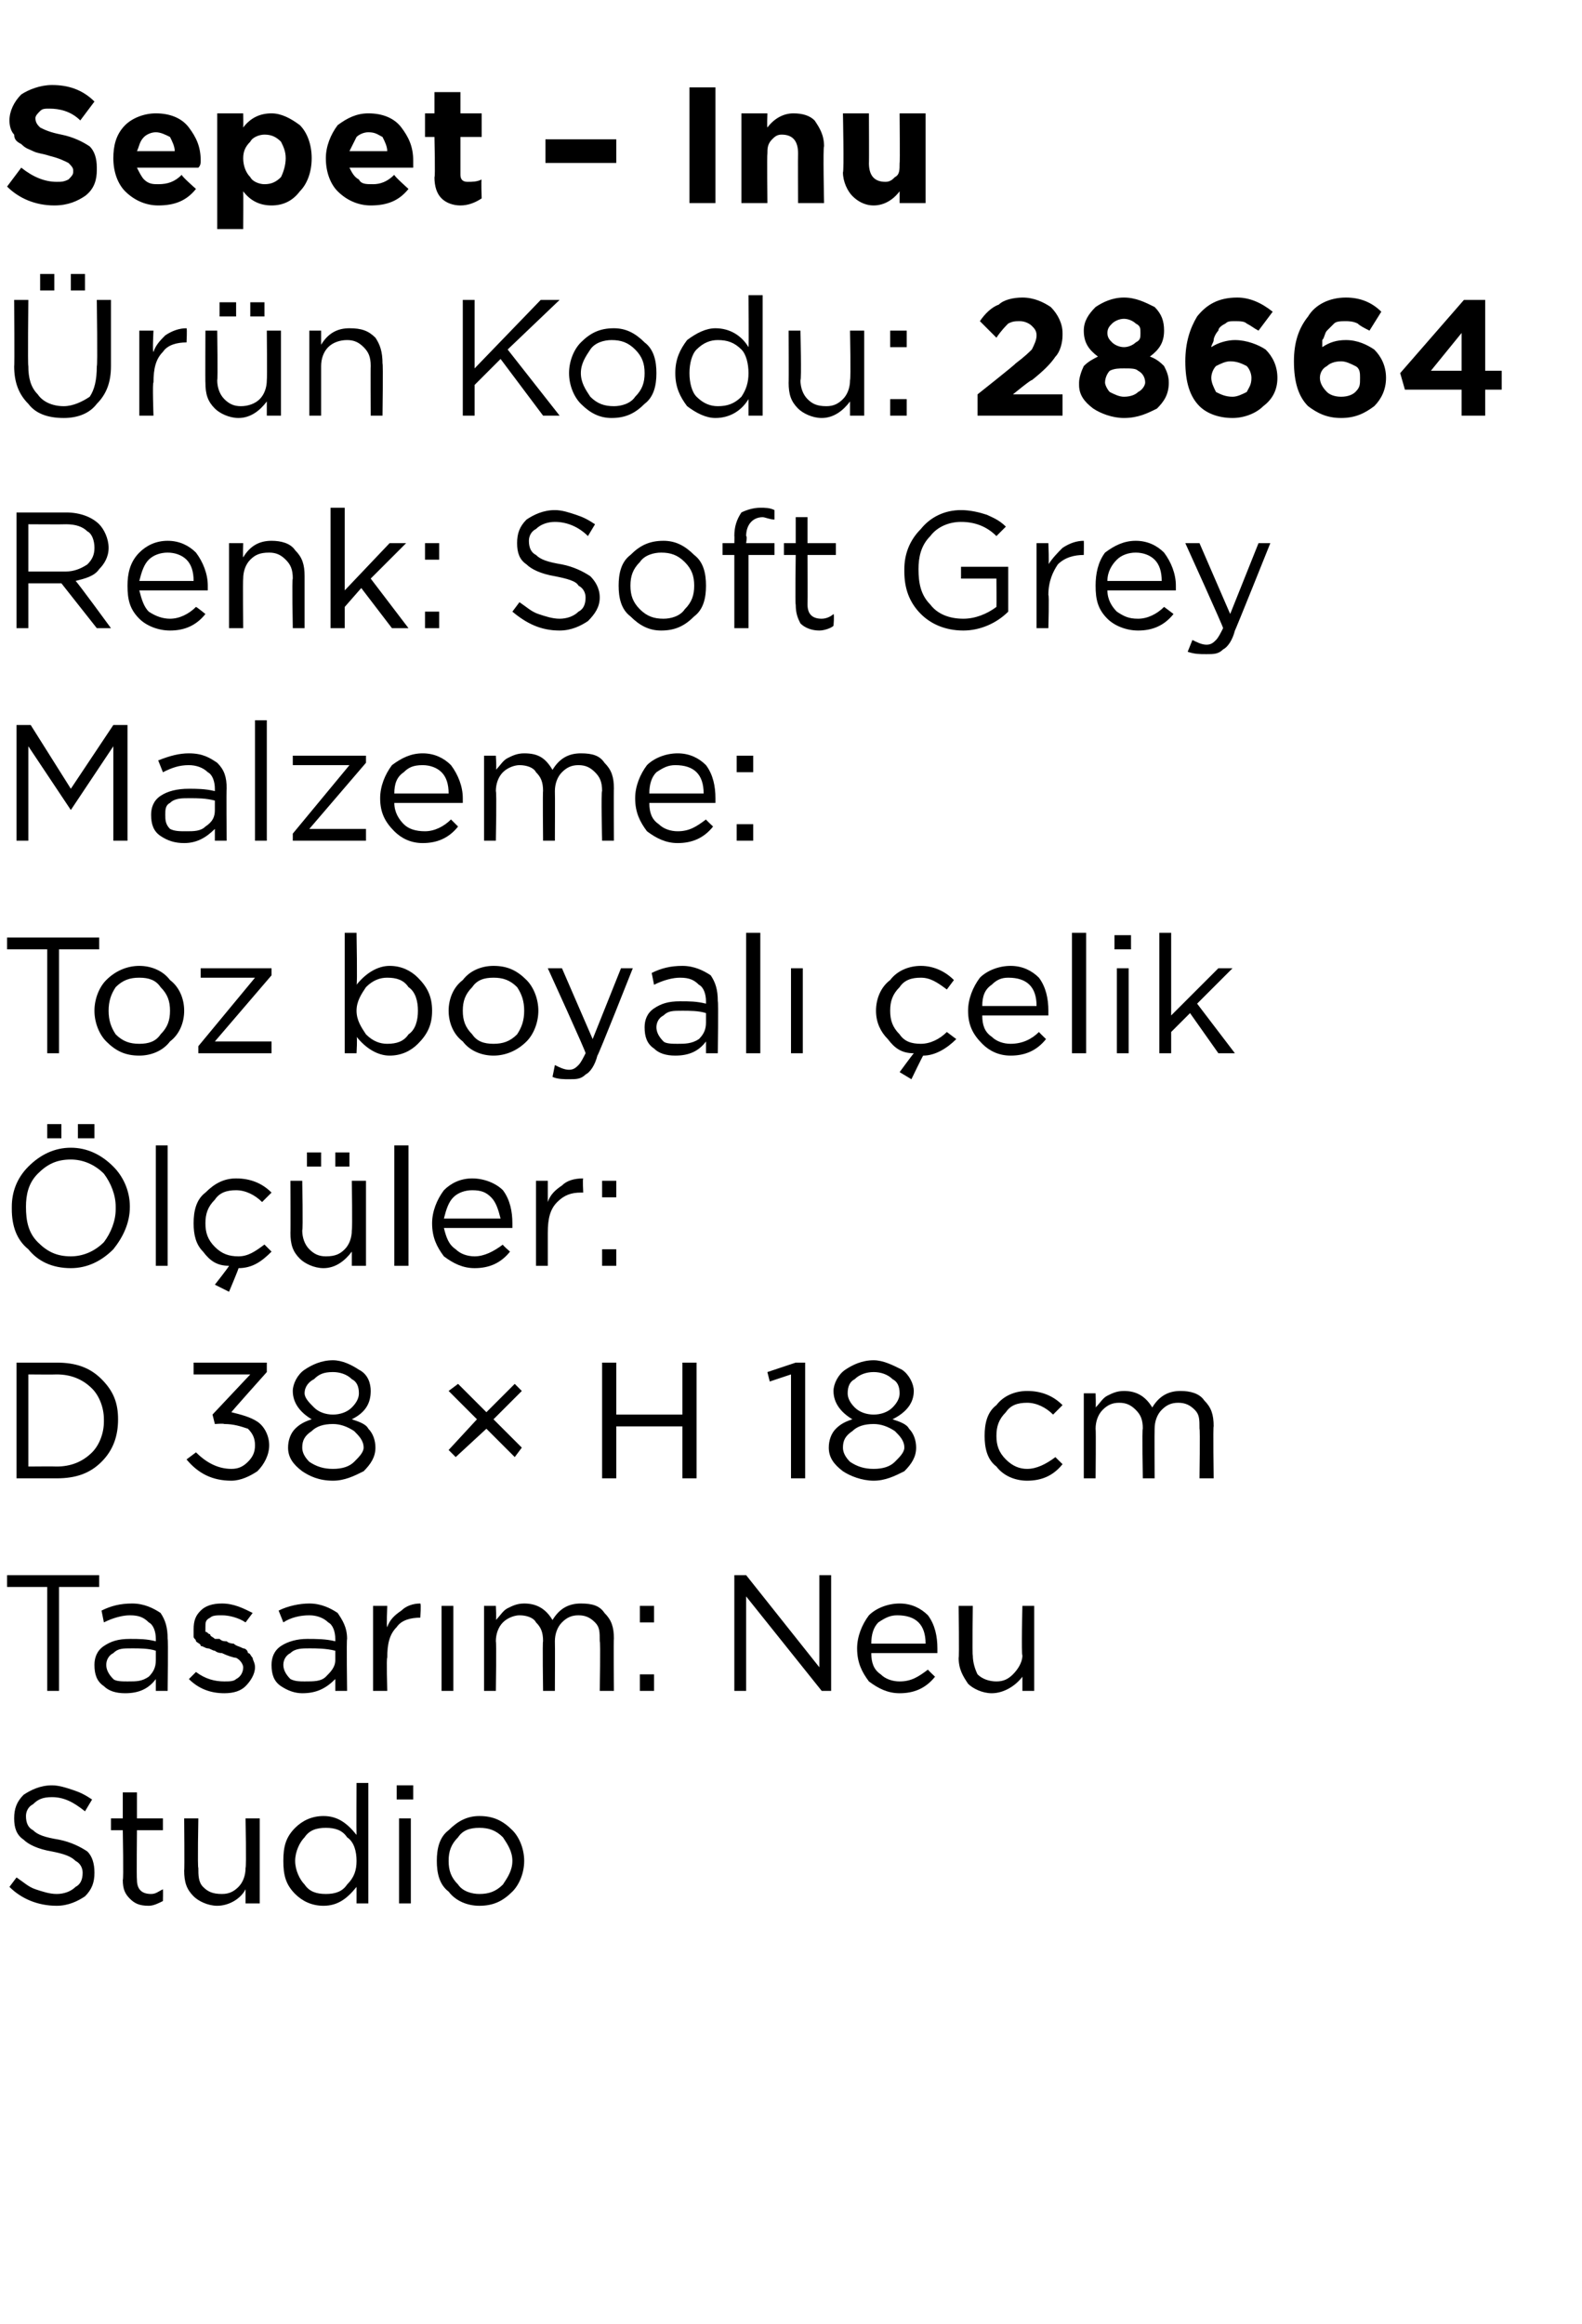
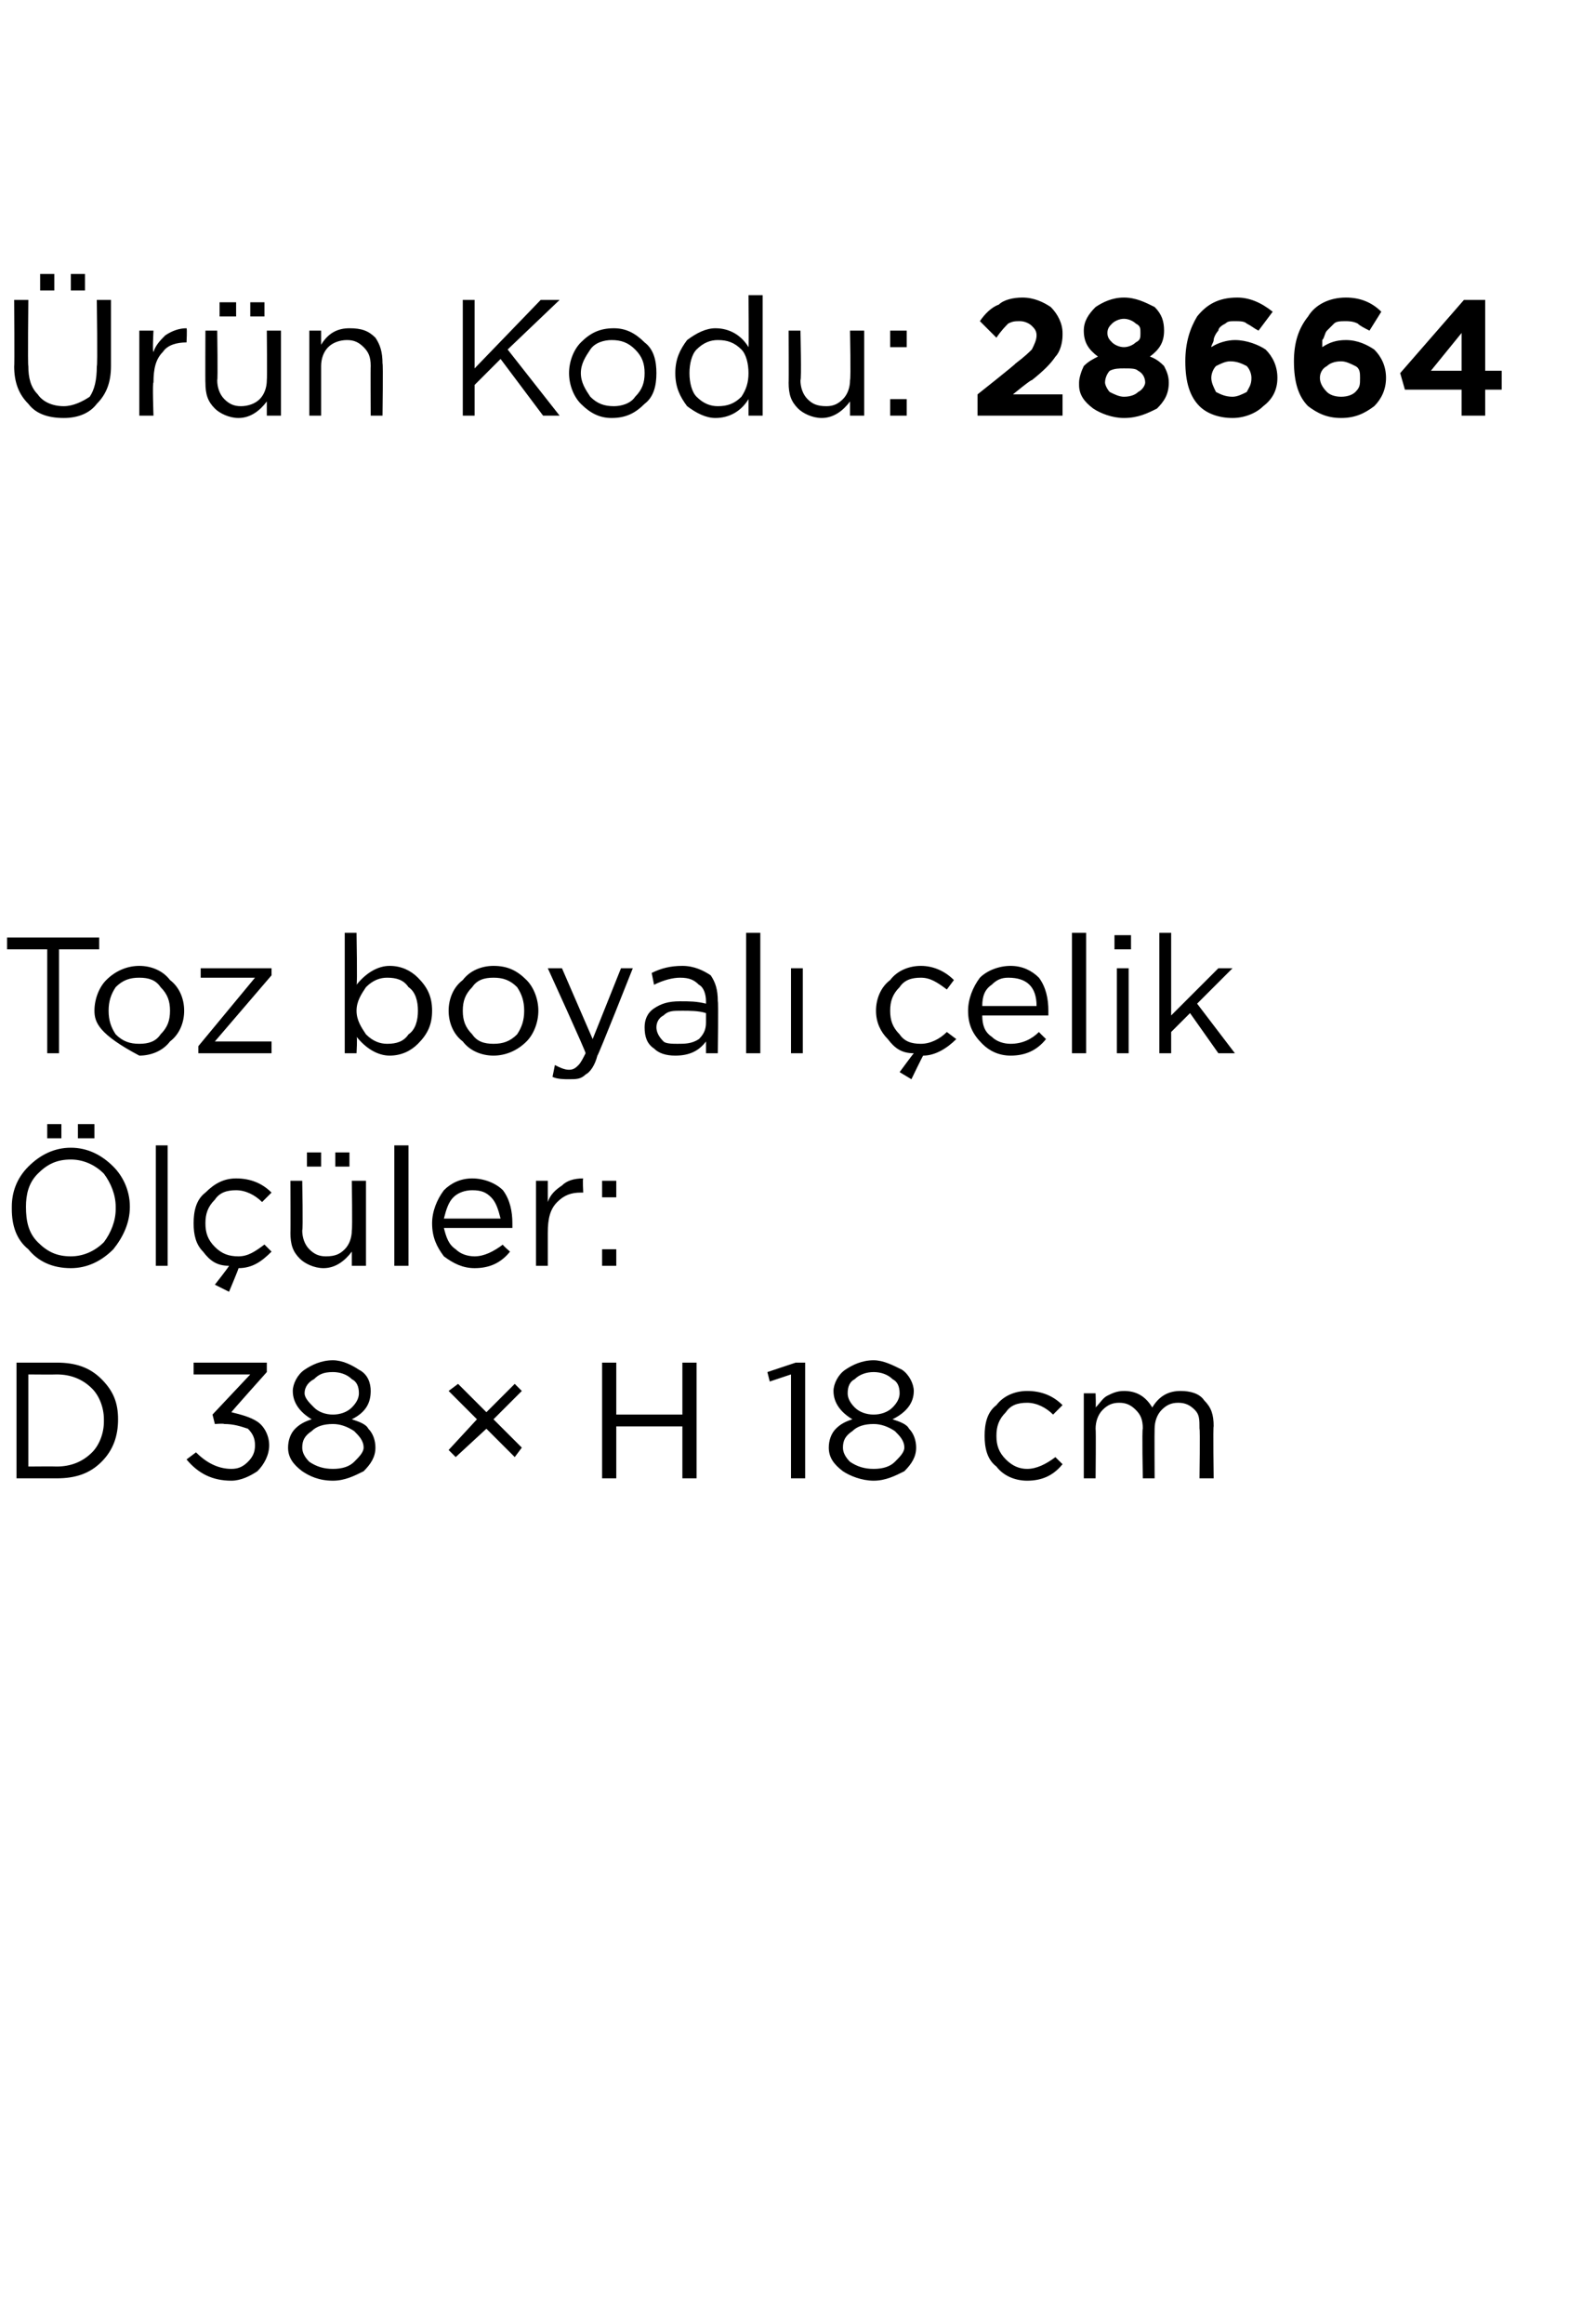
<svg xmlns="http://www.w3.org/2000/svg" version="1.1" width="67px" height="98.4px" viewBox="0 -3 67 98.4" style="top:-3px">
  <desc>Sepet – Inu r n Kodu: 28664 Renk: Soft Grey Malzeme: Toz boyal elik l ler: D 38 × H 18 cm Tasar m: Neu Studio</desc>
  <defs />
  <g id="Polygon428730">
-     <path d="M 2.4 77.7 C 1.6 77.7 0.9 77.4 0.4 76.9 C 0.4 76.9 0.7 76.5 0.7 76.5 C 1 76.7 1.2 76.9 1.5 77 C 1.8 77.1 2.1 77.2 2.4 77.2 C 2.7 77.2 3 77.1 3.2 76.9 C 3.4 76.8 3.5 76.6 3.5 76.3 C 3.5 76.3 3.5 76.3 3.5 76.3 C 3.5 76.1 3.4 75.9 3.2 75.8 C 3 75.6 2.7 75.5 2.2 75.4 C 1.6 75.3 1.2 75.1 1 74.9 C 0.7 74.7 0.6 74.4 0.6 74 C 0.6 74 0.6 74 0.6 74 C 0.6 73.6 0.7 73.3 1 73 C 1.3 72.8 1.7 72.6 2.2 72.6 C 2.5 72.6 2.8 72.7 3.1 72.8 C 3.4 72.9 3.6 73 3.9 73.2 C 3.9 73.2 3.6 73.7 3.6 73.7 C 3.1 73.3 2.7 73.1 2.2 73.1 C 1.8 73.1 1.6 73.2 1.4 73.4 C 1.2 73.5 1.1 73.7 1.1 73.9 C 1.1 73.9 1.1 73.9 1.1 73.9 C 1.1 74.2 1.2 74.4 1.4 74.5 C 1.6 74.7 1.9 74.8 2.5 74.9 C 3 75 3.4 75.2 3.7 75.4 C 3.9 75.6 4 75.9 4 76.3 C 4 76.3 4 76.3 4 76.3 C 4 76.7 3.9 77 3.6 77.3 C 3.3 77.5 2.9 77.7 2.4 77.7 Z M 6.9 77.5 C 6.7 77.6 6.5 77.7 6.3 77.7 C 5.9 77.7 5.7 77.6 5.5 77.4 C 5.3 77.2 5.2 77 5.2 76.6 C 5.24 76.64 5.2 74.5 5.2 74.5 L 4.7 74.5 L 4.7 74 L 5.2 74 L 5.2 72.9 L 5.8 72.9 L 5.8 74 L 6.9 74 L 6.9 74.5 L 5.8 74.5 C 5.8 74.5 5.78 76.57 5.8 76.6 C 5.8 77 6 77.2 6.4 77.2 C 6.6 77.2 6.7 77.1 6.9 77 C 6.91 77.05 6.9 77.5 6.9 77.5 C 6.9 77.5 6.91 77.51 6.9 77.5 Z M 10.4 77 C 10.2 77.4 9.7 77.7 9.2 77.7 C 8.8 77.7 8.4 77.5 8.2 77.3 C 7.9 77 7.8 76.7 7.8 76.2 C 7.82 76.23 7.8 74 7.8 74 L 8.4 74 C 8.4 74 8.36 76.09 8.4 76.1 C 8.4 76.4 8.4 76.7 8.6 76.9 C 8.8 77.1 9 77.2 9.4 77.2 C 9.7 77.2 9.9 77.1 10.1 76.9 C 10.3 76.7 10.4 76.4 10.4 76.1 C 10.44 76.05 10.4 74 10.4 74 L 11 74 L 11 77.6 L 10.4 77.6 L 10.4 77 C 10.4 77 10.44 76.97 10.4 77 Z M 15.1 76.9 C 14.7 77.4 14.3 77.7 13.7 77.7 C 13.2 77.7 12.8 77.5 12.5 77.2 C 12.1 76.8 12 76.4 12 75.8 C 12 75.8 12 75.8 12 75.8 C 12 75.2 12.1 74.8 12.5 74.4 C 12.8 74.1 13.2 73.9 13.7 73.9 C 14.3 73.9 14.7 74.2 15.1 74.7 C 15.09 74.67 15.1 72.5 15.1 72.5 L 15.6 72.5 L 15.6 77.6 L 15.1 77.6 L 15.1 76.9 C 15.1 76.9 15.09 76.87 15.1 76.9 Z M 13.8 77.2 C 14.2 77.2 14.5 77.1 14.7 76.8 C 15 76.5 15.1 76.2 15.1 75.8 C 15.1 75.8 15.1 75.8 15.1 75.8 C 15.1 75.4 15 75 14.7 74.8 C 14.5 74.5 14.2 74.4 13.8 74.4 C 13.4 74.4 13.1 74.5 12.9 74.8 C 12.7 75 12.5 75.4 12.5 75.8 C 12.5 75.8 12.5 75.8 12.5 75.8 C 12.5 76.2 12.7 76.6 12.9 76.8 C 13.1 77.1 13.4 77.2 13.8 77.2 Z M 16.8 73.2 L 16.8 72.6 L 17.5 72.6 L 17.5 73.2 L 16.8 73.2 Z M 16.9 77.6 L 16.9 74 L 17.4 74 L 17.4 77.6 L 16.9 77.6 Z M 20.3 77.7 C 19.8 77.7 19.3 77.5 19 77.1 C 18.6 76.8 18.5 76.3 18.5 75.8 C 18.5 75.8 18.5 75.8 18.5 75.8 C 18.5 75.3 18.6 74.8 19 74.5 C 19.4 74.1 19.8 73.9 20.3 73.9 C 20.9 73.9 21.3 74.1 21.7 74.5 C 22 74.8 22.2 75.3 22.2 75.8 C 22.2 75.8 22.2 75.8 22.2 75.8 C 22.2 76.3 22 76.8 21.7 77.1 C 21.3 77.5 20.9 77.7 20.3 77.7 Z M 20.3 77.2 C 20.7 77.2 21 77.1 21.3 76.8 C 21.5 76.5 21.7 76.2 21.7 75.8 C 21.7 75.8 21.7 75.8 21.7 75.8 C 21.7 75.4 21.5 75.1 21.3 74.8 C 21 74.5 20.7 74.4 20.3 74.4 C 19.9 74.4 19.6 74.5 19.4 74.8 C 19.1 75.1 19 75.4 19 75.8 C 19 75.8 19 75.8 19 75.8 C 19 76.2 19.1 76.5 19.4 76.8 C 19.6 77.1 20 77.2 20.3 77.2 Z " stroke="none" fill="#000" />
-   </g>
+     </g>
  <g id="Polygon428729">
-     <path d="M 2 68.6 L 2 64.2 L 0.3 64.2 L 0.3 63.7 L 4.2 63.7 L 4.2 64.2 L 2.5 64.2 L 2.5 68.6 L 2 68.6 Z M 6.6 68.1 C 6.3 68.5 5.9 68.7 5.3 68.7 C 4.9 68.7 4.6 68.6 4.4 68.4 C 4.1 68.2 4 67.9 4 67.5 C 4 67.5 4 67.5 4 67.5 C 4 67.2 4.1 66.9 4.4 66.7 C 4.7 66.5 5 66.4 5.5 66.4 C 5.9 66.4 6.2 66.4 6.6 66.5 C 6.6 66.5 6.6 66.4 6.6 66.4 C 6.6 66.1 6.5 65.8 6.3 65.7 C 6.1 65.5 5.9 65.4 5.5 65.4 C 5.2 65.4 4.8 65.5 4.4 65.7 C 4.4 65.7 4.3 65.2 4.3 65.2 C 4.7 65 5.1 64.9 5.6 64.9 C 6.1 64.9 6.5 65.1 6.8 65.3 C 7 65.6 7.1 65.9 7.1 66.4 C 7.13 66.39 7.1 68.6 7.1 68.6 L 6.6 68.6 L 6.6 68.1 C 6.6 68.1 6.62 68.05 6.6 68.1 Z M 5.4 68.2 C 5.8 68.2 6 68.2 6.3 68 C 6.5 67.8 6.6 67.6 6.6 67.3 C 6.6 67.3 6.6 66.9 6.6 66.9 C 6.3 66.8 5.9 66.8 5.6 66.8 C 5.2 66.8 5 66.8 4.8 67 C 4.6 67.1 4.5 67.3 4.5 67.5 C 4.5 67.5 4.5 67.5 4.5 67.5 C 4.5 67.7 4.6 67.9 4.8 68.1 C 4.9 68.2 5.2 68.2 5.4 68.2 Z M 9.5 68.7 C 8.9 68.7 8.4 68.5 8 68.1 C 8 68.1 8.3 67.8 8.3 67.8 C 8.7 68.1 9.1 68.2 9.5 68.2 C 9.7 68.2 9.9 68.2 10 68.1 C 10.2 68 10.3 67.8 10.3 67.6 C 10.3 67.6 10.3 67.6 10.3 67.6 C 10.3 67.5 10.2 67.3 10 67.2 C 9.9 67.2 9.6 67.1 9.4 67 C 9.2 67 9.1 66.9 9.1 66.9 C 9 66.9 8.9 66.8 8.8 66.8 C 8.7 66.8 8.6 66.7 8.5 66.7 C 8.5 66.6 8.4 66.6 8.3 66.5 C 8.3 66.4 8.2 66.4 8.2 66.3 C 8.2 66.2 8.2 66.1 8.2 66 C 8.2 66 8.2 66 8.2 66 C 8.2 65.6 8.3 65.4 8.5 65.2 C 8.7 65 9 64.9 9.4 64.9 C 9.9 64.9 10.3 65.1 10.7 65.3 C 10.7 65.3 10.4 65.7 10.4 65.7 C 10.1 65.5 9.7 65.4 9.4 65.4 C 9.2 65.4 9 65.4 8.9 65.5 C 8.7 65.6 8.7 65.7 8.7 65.9 C 8.7 65.9 8.7 65.9 8.7 65.9 C 8.7 66 8.7 66 8.7 66.1 C 8.8 66.1 8.8 66.2 8.9 66.2 C 8.9 66.3 9 66.3 9.1 66.4 C 9.2 66.4 9.3 66.4 9.3 66.4 C 9.4 66.5 9.5 66.5 9.6 66.5 C 9.7 66.6 9.9 66.6 9.9 66.6 C 10 66.7 10.1 66.7 10.3 66.8 C 10.4 66.8 10.5 66.9 10.5 67 C 10.6 67 10.6 67.1 10.7 67.2 C 10.7 67.3 10.8 67.4 10.8 67.6 C 10.8 67.6 10.8 67.6 10.8 67.6 C 10.8 67.9 10.6 68.2 10.4 68.4 C 10.2 68.6 9.9 68.7 9.5 68.7 Z M 14.2 68.1 C 13.8 68.5 13.4 68.7 12.8 68.7 C 12.5 68.7 12.2 68.6 11.9 68.4 C 11.6 68.2 11.5 67.9 11.5 67.5 C 11.5 67.5 11.5 67.5 11.5 67.5 C 11.5 67.2 11.6 66.9 11.9 66.7 C 12.2 66.5 12.6 66.4 13 66.4 C 13.4 66.4 13.8 66.4 14.2 66.5 C 14.2 66.5 14.2 66.4 14.2 66.4 C 14.2 66.1 14.1 65.8 13.9 65.7 C 13.7 65.5 13.4 65.4 13.1 65.4 C 12.7 65.4 12.3 65.5 12 65.7 C 12 65.7 11.8 65.2 11.8 65.2 C 12.2 65 12.7 64.9 13.1 64.9 C 13.6 64.9 14 65.1 14.3 65.3 C 14.5 65.6 14.7 65.9 14.7 66.4 C 14.67 66.39 14.7 68.6 14.7 68.6 L 14.2 68.6 L 14.2 68.1 C 14.2 68.1 14.15 68.05 14.2 68.1 Z M 12.9 68.2 C 13.3 68.2 13.6 68.2 13.8 68 C 14 67.8 14.2 67.6 14.2 67.3 C 14.2 67.3 14.2 66.9 14.2 66.9 C 13.8 66.8 13.4 66.8 13.1 66.8 C 12.8 66.8 12.5 66.8 12.3 67 C 12.1 67.1 12 67.3 12 67.5 C 12 67.5 12 67.5 12 67.5 C 12 67.7 12.1 67.9 12.3 68.1 C 12.5 68.2 12.7 68.2 12.9 68.2 Z M 15.8 68.6 L 15.8 65 L 16.4 65 C 16.4 65 16.36 65.93 16.4 65.9 C 16.5 65.6 16.7 65.4 17 65.2 C 17.2 65 17.5 64.9 17.8 64.9 C 17.84 64.92 17.8 65.5 17.8 65.5 C 17.8 65.5 17.79 65.5 17.8 65.5 C 17.4 65.5 17 65.6 16.8 65.9 C 16.5 66.2 16.4 66.6 16.4 67.2 C 16.36 67.16 16.4 68.6 16.4 68.6 L 15.8 68.6 Z M 18.7 68.6 L 18.7 65 L 19.2 65 L 19.2 68.6 L 18.7 68.6 Z M 20.5 68.6 L 20.5 65 L 21 65 C 21 65 21.03 65.59 21 65.6 C 21.2 65.4 21.3 65.2 21.5 65.1 C 21.7 65 21.9 64.9 22.2 64.9 C 22.7 64.9 23.1 65.1 23.4 65.6 C 23.7 65.1 24.1 64.9 24.6 64.9 C 25.1 64.9 25.4 65 25.6 65.3 C 25.9 65.6 26 65.9 26 66.4 C 25.98 66.36 26 68.6 26 68.6 L 25.4 68.6 C 25.4 68.6 25.44 66.49 25.4 66.5 C 25.4 66.1 25.4 65.9 25.2 65.7 C 25 65.5 24.8 65.4 24.5 65.4 C 24.2 65.4 24 65.5 23.8 65.7 C 23.6 65.9 23.5 66.2 23.5 66.5 C 23.51 66.51 23.5 68.6 23.5 68.6 L 23 68.6 C 23 68.6 22.97 66.47 23 66.5 C 23 66.1 22.9 65.9 22.7 65.7 C 22.6 65.5 22.3 65.4 22 65.4 C 21.8 65.4 21.5 65.5 21.3 65.7 C 21.1 65.9 21 66.2 21 66.5 C 21.03 66.53 21 68.6 21 68.6 L 20.5 68.6 Z M 27.1 65.7 L 27.1 65 L 27.7 65 L 27.7 65.7 L 27.1 65.7 Z M 27.1 68.6 L 27.1 67.9 L 27.7 67.9 L 27.7 68.6 L 27.1 68.6 Z M 31.1 68.6 L 31.1 63.7 L 31.6 63.7 L 34.7 67.6 L 34.7 63.7 L 35.2 63.7 L 35.2 68.6 L 34.8 68.6 L 31.6 64.6 L 31.6 68.6 L 31.1 68.6 Z M 39.6 68 C 39.2 68.5 38.7 68.7 38.1 68.7 C 37.6 68.7 37.2 68.5 36.8 68.2 C 36.5 67.8 36.3 67.4 36.3 66.8 C 36.3 66.8 36.3 66.8 36.3 66.8 C 36.3 66.3 36.5 65.8 36.8 65.4 C 37.1 65.1 37.6 64.9 38.1 64.9 C 38.6 64.9 39 65.1 39.3 65.4 C 39.6 65.8 39.7 66.3 39.7 66.8 C 39.7 66.9 39.7 66.9 39.7 67 C 39.7 67 36.9 67 36.9 67 C 36.9 67.4 37 67.7 37.3 67.9 C 37.5 68.1 37.8 68.2 38.1 68.2 C 38.6 68.2 38.9 68 39.3 67.7 C 39.28 67.7 39.6 68 39.6 68 C 39.6 68 39.61 68 39.6 68 Z M 36.9 66.6 C 36.9 66.6 39.2 66.6 39.2 66.6 C 39.2 66.2 39.1 65.9 38.9 65.7 C 38.7 65.5 38.4 65.4 38 65.4 C 37.7 65.4 37.5 65.5 37.2 65.7 C 37 65.9 36.9 66.2 36.9 66.6 Z M 43.3 68 C 43 68.4 42.5 68.7 42 68.7 C 41.6 68.7 41.2 68.5 41 68.3 C 40.8 68 40.6 67.7 40.6 67.2 C 40.63 67.23 40.6 65 40.6 65 L 41.2 65 C 41.2 65 41.17 67.09 41.2 67.1 C 41.2 67.4 41.3 67.7 41.4 67.9 C 41.6 68.1 41.9 68.2 42.2 68.2 C 42.5 68.2 42.7 68.1 42.9 67.9 C 43.1 67.7 43.3 67.4 43.3 67.1 C 43.25 67.05 43.3 65 43.3 65 L 43.8 65 L 43.8 68.6 L 43.3 68.6 L 43.3 68 C 43.3 68 43.25 67.97 43.3 68 Z " stroke="none" fill="#000" />
-   </g>
+     </g>
  <g id="Polygon428728">
    <path d="M 0.7 59.6 L 0.7 54.7 C 0.7 54.7 2.39 54.7 2.4 54.7 C 3.2 54.7 3.8 54.9 4.3 55.4 C 4.8 55.9 5 56.4 5 57.1 C 5 57.1 5 57.1 5 57.1 C 5 57.8 4.8 58.4 4.3 58.9 C 3.8 59.4 3.2 59.6 2.4 59.6 C 2.39 59.6 0.7 59.6 0.7 59.6 Z M 2.4 55.2 C 2.39 55.21 1.2 55.2 1.2 55.2 L 1.2 59.1 C 1.2 59.1 2.39 59.09 2.4 59.1 C 3 59.1 3.5 58.9 3.9 58.5 C 4.2 58.2 4.4 57.7 4.4 57.2 C 4.4 57.2 4.4 57.1 4.4 57.1 C 4.4 56.6 4.2 56.1 3.9 55.8 C 3.5 55.4 3 55.2 2.4 55.2 Z M 9.8 59.7 C 9 59.7 8.4 59.4 7.9 58.8 C 7.9 58.8 8.3 58.5 8.3 58.5 C 8.7 58.9 9.2 59.2 9.8 59.2 C 10.1 59.2 10.3 59.1 10.5 58.9 C 10.7 58.7 10.8 58.5 10.8 58.2 C 10.8 58.2 10.8 58.2 10.8 58.2 C 10.8 57.9 10.7 57.7 10.5 57.5 C 10.2 57.4 9.9 57.3 9.5 57.3 C 9.46 57.27 9.1 57.3 9.1 57.3 L 9 56.9 L 10.6 55.2 L 8.2 55.2 L 8.2 54.7 L 11.3 54.7 L 11.3 55.1 C 11.3 55.1 9.77 56.81 9.8 56.8 C 10.2 56.9 10.6 57 10.9 57.2 C 11.2 57.4 11.4 57.8 11.4 58.2 C 11.4 58.2 11.4 58.2 11.4 58.2 C 11.4 58.6 11.2 59 10.9 59.3 C 10.6 59.5 10.2 59.7 9.8 59.7 Z M 15.9 58.3 C 15.9 58.7 15.7 59 15.4 59.3 C 15 59.5 14.6 59.7 14.1 59.7 C 13.5 59.7 13.1 59.5 12.8 59.3 C 12.4 59 12.2 58.7 12.2 58.3 C 12.2 58.3 12.2 58.3 12.2 58.3 C 12.2 58 12.3 57.7 12.5 57.5 C 12.7 57.3 12.9 57.2 13.2 57.1 C 12.7 56.8 12.4 56.4 12.4 55.9 C 12.4 55.9 12.4 55.9 12.4 55.9 C 12.4 55.6 12.6 55.2 12.9 55 C 13.2 54.8 13.6 54.6 14.1 54.6 C 14.5 54.6 14.9 54.8 15.2 55 C 15.6 55.2 15.7 55.6 15.7 55.9 C 15.7 55.9 15.7 55.9 15.7 55.9 C 15.7 56.4 15.5 56.8 14.9 57.1 C 15.2 57.2 15.5 57.3 15.6 57.5 C 15.8 57.7 15.9 58 15.9 58.3 C 15.91 58.26 15.9 58.3 15.9 58.3 C 15.9 58.3 15.91 58.28 15.9 58.3 Z M 12.9 56 C 12.9 56.2 13.1 56.4 13.3 56.6 C 13.5 56.8 13.8 56.9 14.1 56.9 C 14.4 56.9 14.7 56.8 14.9 56.6 C 15.1 56.4 15.2 56.2 15.2 56 C 15.2 56 15.2 56 15.2 56 C 15.2 55.7 15.1 55.5 14.9 55.4 C 14.7 55.2 14.4 55.1 14.1 55.1 C 13.7 55.1 13.5 55.2 13.3 55.4 C 13.1 55.5 12.9 55.7 12.9 56 C 12.95 55.96 12.9 56 12.9 56 C 12.9 56 12.95 55.97 12.9 56 Z M 12.8 58.3 C 12.8 58.5 12.9 58.7 13.1 58.9 C 13.4 59.1 13.7 59.2 14.1 59.2 C 14.5 59.2 14.8 59.1 15 58.9 C 15.2 58.7 15.4 58.5 15.4 58.3 C 15.4 58.3 15.4 58.3 15.4 58.3 C 15.4 58 15.2 57.8 15 57.6 C 14.7 57.4 14.4 57.3 14.1 57.3 C 13.7 57.3 13.4 57.4 13.2 57.6 C 12.9 57.8 12.8 58 12.8 58.3 C 12.79 58.26 12.8 58.3 12.8 58.3 C 12.8 58.3 12.79 58.27 12.8 58.3 Z M 21.8 58.7 L 20.6 57.5 L 19.3 58.7 L 19 58.4 L 20.2 57.1 L 19 55.9 L 19.4 55.6 L 20.6 56.8 L 21.8 55.6 L 22.1 55.9 L 20.9 57.1 L 22.1 58.3 L 21.8 58.7 Z M 25.5 59.6 L 25.5 54.7 L 26.1 54.7 L 26.1 56.9 L 28.9 56.9 L 28.9 54.7 L 29.5 54.7 L 29.5 59.6 L 28.9 59.6 L 28.9 57.4 L 26.1 57.4 L 26.1 59.6 L 25.5 59.6 Z M 33.5 59.6 L 33.5 55.2 L 32.6 55.5 L 32.5 55.1 L 33.7 54.7 L 34.1 54.7 L 34.1 59.6 L 33.5 59.6 Z M 38.8 58.3 C 38.8 58.7 38.6 59 38.3 59.3 C 37.9 59.5 37.5 59.7 37 59.7 C 36.5 59.7 36 59.5 35.7 59.3 C 35.3 59 35.1 58.7 35.1 58.3 C 35.1 58.3 35.1 58.3 35.1 58.3 C 35.1 58 35.2 57.7 35.4 57.5 C 35.6 57.3 35.8 57.2 36.1 57.1 C 35.6 56.8 35.3 56.4 35.3 55.9 C 35.3 55.9 35.3 55.9 35.3 55.9 C 35.3 55.6 35.5 55.2 35.8 55 C 36.1 54.8 36.5 54.6 37 54.6 C 37.4 54.6 37.8 54.8 38.2 55 C 38.5 55.2 38.7 55.6 38.7 55.9 C 38.7 55.9 38.7 55.9 38.7 55.9 C 38.7 56.4 38.4 56.8 37.8 57.1 C 38.1 57.2 38.4 57.3 38.5 57.5 C 38.7 57.7 38.8 58 38.8 58.3 C 38.82 58.26 38.8 58.3 38.8 58.3 C 38.8 58.3 38.82 58.28 38.8 58.3 Z M 35.9 56 C 35.9 56.2 36 56.4 36.2 56.6 C 36.4 56.8 36.7 56.9 37 56.9 C 37.3 56.9 37.6 56.8 37.8 56.6 C 38 56.4 38.1 56.2 38.1 56 C 38.1 56 38.1 56 38.1 56 C 38.1 55.7 38 55.5 37.8 55.4 C 37.6 55.2 37.3 55.1 37 55.1 C 36.7 55.1 36.4 55.2 36.2 55.4 C 36 55.5 35.9 55.7 35.9 56 C 35.86 55.96 35.9 56 35.9 56 C 35.9 56 35.86 55.97 35.9 56 Z M 35.7 58.3 C 35.7 58.5 35.8 58.7 36 58.9 C 36.3 59.1 36.6 59.2 37 59.2 C 37.4 59.2 37.7 59.1 37.9 58.9 C 38.1 58.7 38.3 58.5 38.3 58.3 C 38.3 58.3 38.3 58.3 38.3 58.3 C 38.3 58 38.1 57.8 37.9 57.6 C 37.6 57.4 37.3 57.3 37 57.3 C 36.6 57.3 36.3 57.4 36.1 57.6 C 35.8 57.8 35.7 58 35.7 58.3 C 35.7 58.26 35.7 58.3 35.7 58.3 C 35.7 58.3 35.7 58.27 35.7 58.3 Z M 45 59 C 44.6 59.5 44.1 59.7 43.5 59.7 C 43 59.7 42.5 59.5 42.2 59.1 C 41.8 58.8 41.7 58.3 41.7 57.8 C 41.7 57.8 41.7 57.8 41.7 57.8 C 41.7 57.3 41.8 56.8 42.2 56.5 C 42.5 56.1 43 55.9 43.5 55.9 C 44.1 55.9 44.6 56.1 45 56.5 C 45 56.5 44.6 56.9 44.6 56.9 C 44.3 56.6 43.9 56.4 43.5 56.4 C 43.1 56.4 42.8 56.5 42.6 56.8 C 42.3 57.1 42.2 57.4 42.2 57.8 C 42.2 57.8 42.2 57.8 42.2 57.8 C 42.2 58.2 42.3 58.5 42.6 58.8 C 42.9 59.1 43.2 59.2 43.5 59.2 C 43.9 59.2 44.3 59 44.7 58.7 C 44.65 58.66 45 59 45 59 C 45 59 45 58.98 45 59 Z M 45.9 59.6 L 45.9 56 L 46.4 56 C 46.4 56 46.42 56.59 46.4 56.6 C 46.6 56.4 46.7 56.2 46.9 56.1 C 47.1 56 47.3 55.9 47.6 55.9 C 48.1 55.9 48.5 56.1 48.8 56.6 C 49.1 56.1 49.5 55.9 50 55.9 C 50.4 55.9 50.8 56 51 56.3 C 51.3 56.6 51.4 56.9 51.4 57.4 C 51.37 57.36 51.4 59.6 51.4 59.6 L 50.8 59.6 C 50.8 59.6 50.83 57.49 50.8 57.5 C 50.8 57.1 50.8 56.9 50.6 56.7 C 50.4 56.5 50.2 56.4 49.9 56.4 C 49.6 56.4 49.4 56.5 49.2 56.7 C 49 56.9 48.9 57.2 48.9 57.5 C 48.89 57.51 48.9 59.6 48.9 59.6 L 48.4 59.6 C 48.4 59.6 48.36 57.47 48.4 57.5 C 48.4 57.1 48.3 56.9 48.1 56.7 C 47.9 56.5 47.7 56.4 47.4 56.4 C 47.1 56.4 46.9 56.5 46.7 56.7 C 46.5 56.9 46.4 57.2 46.4 57.5 C 46.42 57.53 46.4 59.6 46.4 59.6 L 45.9 59.6 Z " stroke="none" fill="#000" />
  </g>
  <g id="Polygon428727">
    <path d="M 3.3 45.2 L 3.3 44.6 L 4 44.6 L 4 45.2 L 3.3 45.2 Z M 2 45.2 L 2 44.6 L 2.6 44.6 L 2.6 45.2 L 2 45.2 Z M 5.5 48.1 C 5.5 48.8 5.2 49.4 4.8 49.9 C 4.3 50.4 3.7 50.7 3 50.7 C 2.2 50.7 1.6 50.4 1.2 49.9 C 0.7 49.5 0.5 48.9 0.5 48.2 C 0.5 48.2 0.5 48.1 0.5 48.1 C 0.5 47.5 0.7 46.9 1.2 46.4 C 1.7 45.9 2.3 45.6 3 45.6 C 3.7 45.6 4.3 45.9 4.8 46.4 C 5.2 46.8 5.5 47.4 5.5 48.1 C 5.47 48.14 5.5 48.1 5.5 48.1 C 5.5 48.1 5.47 48.15 5.5 48.1 Z M 1.1 48.1 C 1.1 48.7 1.2 49.2 1.6 49.6 C 2 50 2.4 50.2 3 50.2 C 3.5 50.2 4 50 4.4 49.6 C 4.7 49.2 4.9 48.7 4.9 48.2 C 4.9 48.2 4.9 48.1 4.9 48.1 C 4.9 47.6 4.7 47.1 4.4 46.7 C 4 46.3 3.5 46.1 3 46.1 C 2.4 46.1 2 46.3 1.6 46.7 C 1.2 47.1 1.1 47.6 1.1 48.1 C 1.05 48.14 1.1 48.1 1.1 48.1 C 1.1 48.1 1.05 48.15 1.1 48.1 Z M 6.6 50.6 L 6.6 45.5 L 7.1 45.5 L 7.1 50.6 L 6.6 50.6 Z M 9.7 51.7 L 9.1 51.4 C 9.1 51.4 9.69 50.65 9.7 50.6 C 9.2 50.6 8.9 50.4 8.6 50 C 8.3 49.7 8.2 49.3 8.2 48.8 C 8.2 48.8 8.2 48.8 8.2 48.8 C 8.2 48.3 8.3 47.8 8.7 47.5 C 9.1 47.1 9.5 46.9 10 46.9 C 10.6 46.9 11.1 47.1 11.5 47.5 C 11.5 47.5 11.1 47.9 11.1 47.9 C 10.8 47.6 10.4 47.4 10 47.4 C 9.6 47.4 9.3 47.5 9.1 47.8 C 8.8 48.1 8.7 48.4 8.7 48.8 C 8.7 48.8 8.7 48.8 8.7 48.8 C 8.7 49.2 8.8 49.5 9.1 49.8 C 9.4 50.1 9.7 50.2 10.1 50.2 C 10.5 50.2 10.8 50 11.2 49.7 C 11.2 49.7 11.5 50 11.5 50 C 11.1 50.4 10.7 50.7 10.1 50.7 C 10.13 50.68 9.7 51.7 9.7 51.7 Z M 14.2 46.4 L 14.2 45.8 L 14.8 45.8 L 14.8 46.4 L 14.2 46.4 Z M 13 46.4 L 13 45.8 L 13.6 45.8 L 13.6 46.4 L 13 46.4 Z M 14.9 50 C 14.6 50.4 14.2 50.7 13.7 50.7 C 13.3 50.7 12.9 50.5 12.7 50.3 C 12.4 50 12.3 49.7 12.3 49.2 C 12.31 49.23 12.3 47 12.3 47 L 12.8 47 C 12.8 47 12.84 49.09 12.8 49.1 C 12.8 49.4 12.9 49.7 13.1 49.9 C 13.3 50.1 13.5 50.2 13.8 50.2 C 14.2 50.2 14.4 50.1 14.6 49.9 C 14.8 49.7 14.9 49.4 14.9 49.1 C 14.93 49.05 14.9 47 14.9 47 L 15.5 47 L 15.5 50.6 L 14.9 50.6 L 14.9 50 C 14.9 50 14.93 49.97 14.9 50 Z M 16.7 50.6 L 16.7 45.5 L 17.3 45.5 L 17.3 50.6 L 16.7 50.6 Z M 21.6 50 C 21.2 50.5 20.7 50.7 20.1 50.7 C 19.6 50.7 19.2 50.5 18.8 50.2 C 18.5 49.8 18.3 49.4 18.3 48.8 C 18.3 48.8 18.3 48.8 18.3 48.8 C 18.3 48.3 18.5 47.8 18.8 47.4 C 19.1 47.1 19.5 46.9 20 46.9 C 20.5 46.9 21 47.1 21.3 47.4 C 21.6 47.8 21.7 48.3 21.7 48.8 C 21.7 48.9 21.7 48.9 21.7 49 C 21.7 49 18.8 49 18.8 49 C 18.9 49.4 19 49.7 19.3 49.9 C 19.5 50.1 19.8 50.2 20.1 50.2 C 20.5 50.2 20.9 50 21.3 49.7 C 21.25 49.7 21.6 50 21.6 50 C 21.6 50 21.59 50 21.6 50 Z M 18.8 48.6 C 18.8 48.6 21.2 48.6 21.2 48.6 C 21.1 48.2 21 47.9 20.8 47.7 C 20.6 47.5 20.4 47.4 20 47.4 C 19.7 47.4 19.4 47.5 19.2 47.7 C 19 47.9 18.9 48.2 18.8 48.6 Z M 22.7 50.6 L 22.7 47 L 23.2 47 C 23.2 47 23.2 47.93 23.2 47.9 C 23.3 47.6 23.5 47.4 23.8 47.2 C 24 47 24.3 46.9 24.7 46.9 C 24.67 46.92 24.7 47.5 24.7 47.5 C 24.7 47.5 24.63 47.5 24.6 47.5 C 24.2 47.5 23.9 47.6 23.6 47.9 C 23.3 48.2 23.2 48.6 23.2 49.2 C 23.2 49.16 23.2 50.6 23.2 50.6 L 22.7 50.6 Z M 25.5 47.7 L 25.5 47 L 26.1 47 L 26.1 47.7 L 25.5 47.7 Z M 25.5 50.6 L 25.5 49.9 L 26.1 49.9 L 26.1 50.6 L 25.5 50.6 Z " stroke="none" fill="#000" />
  </g>
  <g id="Polygon428726">
-     <path d="M 2 41.6 L 2 37.2 L 0.3 37.2 L 0.3 36.7 L 4.2 36.7 L 4.2 37.2 L 2.5 37.2 L 2.5 41.6 L 2 41.6 Z M 5.9 41.7 C 5.3 41.7 4.9 41.5 4.5 41.1 C 4.2 40.8 4 40.3 4 39.8 C 4 39.8 4 39.8 4 39.8 C 4 39.3 4.2 38.8 4.5 38.5 C 4.9 38.1 5.4 37.9 5.9 37.9 C 6.4 37.9 6.9 38.1 7.2 38.5 C 7.6 38.8 7.8 39.3 7.8 39.8 C 7.8 39.8 7.8 39.8 7.8 39.8 C 7.8 40.3 7.6 40.8 7.2 41.1 C 6.9 41.5 6.4 41.7 5.9 41.7 Z M 5.9 41.2 C 6.3 41.2 6.6 41.1 6.8 40.8 C 7.1 40.5 7.2 40.2 7.2 39.8 C 7.2 39.8 7.2 39.8 7.2 39.8 C 7.2 39.4 7.1 39.1 6.8 38.8 C 6.6 38.5 6.3 38.4 5.9 38.4 C 5.5 38.4 5.2 38.5 4.9 38.8 C 4.7 39.1 4.6 39.4 4.6 39.8 C 4.6 39.8 4.6 39.8 4.6 39.8 C 4.6 40.2 4.7 40.5 4.9 40.8 C 5.2 41.1 5.5 41.2 5.9 41.2 Z M 8.4 41.6 L 8.4 41.3 L 10.8 38.4 L 8.5 38.4 L 8.5 38 L 11.5 38 L 11.5 38.3 L 9.1 41.1 L 11.5 41.1 L 11.5 41.6 L 8.4 41.6 Z M 16.5 41.7 C 16 41.7 15.5 41.4 15.1 40.9 C 15.14 40.91 15.1 41.6 15.1 41.6 L 14.6 41.6 L 14.6 36.5 L 15.1 36.5 C 15.1 36.5 15.14 38.71 15.1 38.7 C 15.5 38.2 16 37.9 16.5 37.9 C 17 37.9 17.4 38.1 17.7 38.4 C 18.1 38.8 18.3 39.2 18.3 39.8 C 18.3 39.8 18.3 39.8 18.3 39.8 C 18.3 40.4 18.1 40.8 17.7 41.2 C 17.4 41.5 17 41.7 16.5 41.7 Z M 16.4 41.2 C 16.8 41.2 17.1 41.1 17.3 40.8 C 17.6 40.6 17.7 40.2 17.7 39.8 C 17.7 39.8 17.7 39.8 17.7 39.8 C 17.7 39.4 17.6 39 17.3 38.8 C 17.1 38.5 16.8 38.4 16.4 38.4 C 16.1 38.4 15.8 38.5 15.5 38.8 C 15.3 39.1 15.1 39.4 15.1 39.8 C 15.1 39.8 15.1 39.8 15.1 39.8 C 15.1 40.2 15.3 40.5 15.5 40.8 C 15.8 41.1 16.1 41.2 16.4 41.2 Z M 20.9 41.7 C 20.4 41.7 19.9 41.5 19.6 41.1 C 19.2 40.8 19 40.3 19 39.8 C 19 39.8 19 39.8 19 39.8 C 19 39.3 19.2 38.8 19.6 38.5 C 19.9 38.1 20.4 37.9 20.9 37.9 C 21.5 37.9 21.9 38.1 22.3 38.5 C 22.6 38.8 22.8 39.3 22.8 39.8 C 22.8 39.8 22.8 39.8 22.8 39.8 C 22.8 40.3 22.6 40.8 22.3 41.1 C 21.9 41.5 21.4 41.7 20.9 41.7 Z M 20.9 41.2 C 21.3 41.2 21.6 41.1 21.9 40.8 C 22.1 40.5 22.2 40.2 22.2 39.8 C 22.2 39.8 22.2 39.8 22.2 39.8 C 22.2 39.4 22.1 39.1 21.9 38.8 C 21.6 38.5 21.3 38.4 20.9 38.4 C 20.5 38.4 20.2 38.5 20 38.8 C 19.7 39.1 19.6 39.4 19.6 39.8 C 19.6 39.8 19.6 39.8 19.6 39.8 C 19.6 40.2 19.7 40.5 20 40.8 C 20.2 41.1 20.5 41.2 20.9 41.2 Z M 25.1 41 L 26.3 38 L 26.8 38 C 26.8 38 25.33 41.72 25.3 41.7 C 25.2 42.1 25 42.4 24.8 42.5 C 24.6 42.7 24.4 42.7 24.1 42.7 C 23.9 42.7 23.6 42.7 23.4 42.6 C 23.4 42.6 23.5 42.1 23.5 42.1 C 23.7 42.2 23.9 42.3 24.1 42.3 C 24.3 42.3 24.4 42.2 24.5 42.1 C 24.6 42 24.7 41.8 24.8 41.6 C 24.84 41.59 23.2 38 23.2 38 L 23.8 38 L 25.1 41 Z M 29.9 41.1 C 29.6 41.5 29.2 41.7 28.6 41.7 C 28.2 41.7 27.9 41.6 27.7 41.4 C 27.4 41.2 27.3 40.9 27.3 40.5 C 27.3 40.5 27.3 40.5 27.3 40.5 C 27.3 40.2 27.4 39.9 27.7 39.7 C 28 39.5 28.3 39.4 28.8 39.4 C 29.2 39.4 29.5 39.4 29.9 39.5 C 29.9 39.5 29.9 39.4 29.9 39.4 C 29.9 39.1 29.8 38.8 29.6 38.7 C 29.4 38.5 29.2 38.4 28.8 38.4 C 28.5 38.4 28.1 38.5 27.7 38.7 C 27.7 38.7 27.6 38.2 27.6 38.2 C 28 38 28.4 37.9 28.9 37.9 C 29.4 37.9 29.8 38.1 30.1 38.3 C 30.3 38.6 30.4 38.9 30.4 39.4 C 30.43 39.39 30.4 41.6 30.4 41.6 L 29.9 41.6 L 29.9 41.1 C 29.9 41.1 29.91 41.05 29.9 41.1 Z M 28.7 41.2 C 29 41.2 29.3 41.2 29.6 41 C 29.8 40.8 29.9 40.6 29.9 40.3 C 29.9 40.3 29.9 39.9 29.9 39.9 C 29.6 39.8 29.2 39.8 28.9 39.8 C 28.5 39.8 28.3 39.8 28.1 40 C 27.9 40.1 27.8 40.3 27.8 40.5 C 27.8 40.5 27.8 40.5 27.8 40.5 C 27.8 40.7 27.9 40.9 28.1 41.1 C 28.2 41.2 28.5 41.2 28.7 41.2 Z M 31.6 41.6 L 31.6 36.5 L 32.2 36.5 L 32.2 41.6 L 31.6 41.6 Z M 33.5 41.6 L 33.5 38 L 34 38 L 34 41.6 L 33.5 41.6 Z M 38.6 42.7 L 38.1 42.4 C 38.1 42.4 38.65 41.65 38.7 41.6 C 38.2 41.6 37.9 41.4 37.6 41 C 37.3 40.7 37.1 40.3 37.1 39.8 C 37.1 39.8 37.1 39.8 37.1 39.8 C 37.1 39.3 37.3 38.8 37.7 38.5 C 38 38.1 38.5 37.9 39 37.9 C 39.5 37.9 40 38.1 40.4 38.5 C 40.4 38.5 40.1 38.9 40.1 38.9 C 39.7 38.6 39.4 38.4 39 38.4 C 38.6 38.4 38.3 38.5 38.1 38.8 C 37.8 39.1 37.7 39.4 37.7 39.8 C 37.7 39.8 37.7 39.8 37.7 39.8 C 37.7 40.2 37.8 40.5 38.1 40.8 C 38.3 41.1 38.6 41.2 39 41.2 C 39.4 41.2 39.8 41 40.1 40.7 C 40.1 40.7 40.5 41 40.5 41 C 40.1 41.4 39.6 41.7 39.1 41.7 C 39.09 41.68 38.6 42.7 38.6 42.7 Z M 44.3 41 C 43.9 41.5 43.4 41.7 42.8 41.7 C 42.3 41.7 41.9 41.5 41.6 41.2 C 41.2 40.8 41 40.4 41 39.8 C 41 39.8 41 39.8 41 39.8 C 41 39.3 41.2 38.8 41.5 38.4 C 41.8 38.1 42.3 37.9 42.8 37.9 C 43.3 37.9 43.7 38.1 44 38.4 C 44.3 38.8 44.4 39.3 44.4 39.8 C 44.4 39.9 44.4 39.9 44.4 40 C 44.4 40 41.6 40 41.6 40 C 41.6 40.4 41.7 40.7 42 40.9 C 42.2 41.1 42.5 41.2 42.8 41.2 C 43.3 41.2 43.7 41 44 40.7 C 43.99 40.7 44.3 41 44.3 41 C 44.3 41 44.32 41 44.3 41 Z M 41.6 39.6 C 41.6 39.6 43.9 39.6 43.9 39.6 C 43.9 39.2 43.8 38.9 43.6 38.7 C 43.4 38.5 43.1 38.4 42.7 38.4 C 42.4 38.4 42.2 38.5 42 38.7 C 41.7 38.9 41.6 39.2 41.6 39.6 Z M 45.4 41.6 L 45.4 36.5 L 46 36.5 L 46 41.6 L 45.4 41.6 Z M 47.2 37.2 L 47.2 36.6 L 47.9 36.6 L 47.9 37.2 L 47.2 37.2 Z M 47.3 41.6 L 47.3 38 L 47.8 38 L 47.8 41.6 L 47.3 41.6 Z M 49.1 41.6 L 49.1 36.5 L 49.6 36.5 L 49.6 40 L 51.6 38 L 52.2 38 L 50.7 39.5 L 52.3 41.6 L 51.6 41.6 L 50.4 39.9 L 49.6 40.7 L 49.6 41.6 L 49.1 41.6 Z " stroke="none" fill="#000" />
+     <path d="M 2 41.6 L 2 37.2 L 0.3 37.2 L 0.3 36.7 L 4.2 36.7 L 4.2 37.2 L 2.5 37.2 L 2.5 41.6 L 2 41.6 Z M 5.9 41.7 C 4.2 40.8 4 40.3 4 39.8 C 4 39.8 4 39.8 4 39.8 C 4 39.3 4.2 38.8 4.5 38.5 C 4.9 38.1 5.4 37.9 5.9 37.9 C 6.4 37.9 6.9 38.1 7.2 38.5 C 7.6 38.8 7.8 39.3 7.8 39.8 C 7.8 39.8 7.8 39.8 7.8 39.8 C 7.8 40.3 7.6 40.8 7.2 41.1 C 6.9 41.5 6.4 41.7 5.9 41.7 Z M 5.9 41.2 C 6.3 41.2 6.6 41.1 6.8 40.8 C 7.1 40.5 7.2 40.2 7.2 39.8 C 7.2 39.8 7.2 39.8 7.2 39.8 C 7.2 39.4 7.1 39.1 6.8 38.8 C 6.6 38.5 6.3 38.4 5.9 38.4 C 5.5 38.4 5.2 38.5 4.9 38.8 C 4.7 39.1 4.6 39.4 4.6 39.8 C 4.6 39.8 4.6 39.8 4.6 39.8 C 4.6 40.2 4.7 40.5 4.9 40.8 C 5.2 41.1 5.5 41.2 5.9 41.2 Z M 8.4 41.6 L 8.4 41.3 L 10.8 38.4 L 8.5 38.4 L 8.5 38 L 11.5 38 L 11.5 38.3 L 9.1 41.1 L 11.5 41.1 L 11.5 41.6 L 8.4 41.6 Z M 16.5 41.7 C 16 41.7 15.5 41.4 15.1 40.9 C 15.14 40.91 15.1 41.6 15.1 41.6 L 14.6 41.6 L 14.6 36.5 L 15.1 36.5 C 15.1 36.5 15.14 38.71 15.1 38.7 C 15.5 38.2 16 37.9 16.5 37.9 C 17 37.9 17.4 38.1 17.7 38.4 C 18.1 38.8 18.3 39.2 18.3 39.8 C 18.3 39.8 18.3 39.8 18.3 39.8 C 18.3 40.4 18.1 40.8 17.7 41.2 C 17.4 41.5 17 41.7 16.5 41.7 Z M 16.4 41.2 C 16.8 41.2 17.1 41.1 17.3 40.8 C 17.6 40.6 17.7 40.2 17.7 39.8 C 17.7 39.8 17.7 39.8 17.7 39.8 C 17.7 39.4 17.6 39 17.3 38.8 C 17.1 38.5 16.8 38.4 16.4 38.4 C 16.1 38.4 15.8 38.5 15.5 38.8 C 15.3 39.1 15.1 39.4 15.1 39.8 C 15.1 39.8 15.1 39.8 15.1 39.8 C 15.1 40.2 15.3 40.5 15.5 40.8 C 15.8 41.1 16.1 41.2 16.4 41.2 Z M 20.9 41.7 C 20.4 41.7 19.9 41.5 19.6 41.1 C 19.2 40.8 19 40.3 19 39.8 C 19 39.8 19 39.8 19 39.8 C 19 39.3 19.2 38.8 19.6 38.5 C 19.9 38.1 20.4 37.9 20.9 37.9 C 21.5 37.9 21.9 38.1 22.3 38.5 C 22.6 38.8 22.8 39.3 22.8 39.8 C 22.8 39.8 22.8 39.8 22.8 39.8 C 22.8 40.3 22.6 40.8 22.3 41.1 C 21.9 41.5 21.4 41.7 20.9 41.7 Z M 20.9 41.2 C 21.3 41.2 21.6 41.1 21.9 40.8 C 22.1 40.5 22.2 40.2 22.2 39.8 C 22.2 39.8 22.2 39.8 22.2 39.8 C 22.2 39.4 22.1 39.1 21.9 38.8 C 21.6 38.5 21.3 38.4 20.9 38.4 C 20.5 38.4 20.2 38.5 20 38.8 C 19.7 39.1 19.6 39.4 19.6 39.8 C 19.6 39.8 19.6 39.8 19.6 39.8 C 19.6 40.2 19.7 40.5 20 40.8 C 20.2 41.1 20.5 41.2 20.9 41.2 Z M 25.1 41 L 26.3 38 L 26.8 38 C 26.8 38 25.33 41.72 25.3 41.7 C 25.2 42.1 25 42.4 24.8 42.5 C 24.6 42.7 24.4 42.7 24.1 42.7 C 23.9 42.7 23.6 42.7 23.4 42.6 C 23.4 42.6 23.5 42.1 23.5 42.1 C 23.7 42.2 23.9 42.3 24.1 42.3 C 24.3 42.3 24.4 42.2 24.5 42.1 C 24.6 42 24.7 41.8 24.8 41.6 C 24.84 41.59 23.2 38 23.2 38 L 23.8 38 L 25.1 41 Z M 29.9 41.1 C 29.6 41.5 29.2 41.7 28.6 41.7 C 28.2 41.7 27.9 41.6 27.7 41.4 C 27.4 41.2 27.3 40.9 27.3 40.5 C 27.3 40.5 27.3 40.5 27.3 40.5 C 27.3 40.2 27.4 39.9 27.7 39.7 C 28 39.5 28.3 39.4 28.8 39.4 C 29.2 39.4 29.5 39.4 29.9 39.5 C 29.9 39.5 29.9 39.4 29.9 39.4 C 29.9 39.1 29.8 38.8 29.6 38.7 C 29.4 38.5 29.2 38.4 28.8 38.4 C 28.5 38.4 28.1 38.5 27.7 38.7 C 27.7 38.7 27.6 38.2 27.6 38.2 C 28 38 28.4 37.9 28.9 37.9 C 29.4 37.9 29.8 38.1 30.1 38.3 C 30.3 38.6 30.4 38.9 30.4 39.4 C 30.43 39.39 30.4 41.6 30.4 41.6 L 29.9 41.6 L 29.9 41.1 C 29.9 41.1 29.91 41.05 29.9 41.1 Z M 28.7 41.2 C 29 41.2 29.3 41.2 29.6 41 C 29.8 40.8 29.9 40.6 29.9 40.3 C 29.9 40.3 29.9 39.9 29.9 39.9 C 29.6 39.8 29.2 39.8 28.9 39.8 C 28.5 39.8 28.3 39.8 28.1 40 C 27.9 40.1 27.8 40.3 27.8 40.5 C 27.8 40.5 27.8 40.5 27.8 40.5 C 27.8 40.7 27.9 40.9 28.1 41.1 C 28.2 41.2 28.5 41.2 28.7 41.2 Z M 31.6 41.6 L 31.6 36.5 L 32.2 36.5 L 32.2 41.6 L 31.6 41.6 Z M 33.5 41.6 L 33.5 38 L 34 38 L 34 41.6 L 33.5 41.6 Z M 38.6 42.7 L 38.1 42.4 C 38.1 42.4 38.65 41.65 38.7 41.6 C 38.2 41.6 37.9 41.4 37.6 41 C 37.3 40.7 37.1 40.3 37.1 39.8 C 37.1 39.8 37.1 39.8 37.1 39.8 C 37.1 39.3 37.3 38.8 37.7 38.5 C 38 38.1 38.5 37.9 39 37.9 C 39.5 37.9 40 38.1 40.4 38.5 C 40.4 38.5 40.1 38.9 40.1 38.9 C 39.7 38.6 39.4 38.4 39 38.4 C 38.6 38.4 38.3 38.5 38.1 38.8 C 37.8 39.1 37.7 39.4 37.7 39.8 C 37.7 39.8 37.7 39.8 37.7 39.8 C 37.7 40.2 37.8 40.5 38.1 40.8 C 38.3 41.1 38.6 41.2 39 41.2 C 39.4 41.2 39.8 41 40.1 40.7 C 40.1 40.7 40.5 41 40.5 41 C 40.1 41.4 39.6 41.7 39.1 41.7 C 39.09 41.68 38.6 42.7 38.6 42.7 Z M 44.3 41 C 43.9 41.5 43.4 41.7 42.8 41.7 C 42.3 41.7 41.9 41.5 41.6 41.2 C 41.2 40.8 41 40.4 41 39.8 C 41 39.8 41 39.8 41 39.8 C 41 39.3 41.2 38.8 41.5 38.4 C 41.8 38.1 42.3 37.9 42.8 37.9 C 43.3 37.9 43.7 38.1 44 38.4 C 44.3 38.8 44.4 39.3 44.4 39.8 C 44.4 39.9 44.4 39.9 44.4 40 C 44.4 40 41.6 40 41.6 40 C 41.6 40.4 41.7 40.7 42 40.9 C 42.2 41.1 42.5 41.2 42.8 41.2 C 43.3 41.2 43.7 41 44 40.7 C 43.99 40.7 44.3 41 44.3 41 C 44.3 41 44.32 41 44.3 41 Z M 41.6 39.6 C 41.6 39.6 43.9 39.6 43.9 39.6 C 43.9 39.2 43.8 38.9 43.6 38.7 C 43.4 38.5 43.1 38.4 42.7 38.4 C 42.4 38.4 42.2 38.5 42 38.7 C 41.7 38.9 41.6 39.2 41.6 39.6 Z M 45.4 41.6 L 45.4 36.5 L 46 36.5 L 46 41.6 L 45.4 41.6 Z M 47.2 37.2 L 47.2 36.6 L 47.9 36.6 L 47.9 37.2 L 47.2 37.2 Z M 47.3 41.6 L 47.3 38 L 47.8 38 L 47.8 41.6 L 47.3 41.6 Z M 49.1 41.6 L 49.1 36.5 L 49.6 36.5 L 49.6 40 L 51.6 38 L 52.2 38 L 50.7 39.5 L 52.3 41.6 L 51.6 41.6 L 50.4 39.9 L 49.6 40.7 L 49.6 41.6 L 49.1 41.6 Z " stroke="none" fill="#000" />
  </g>
  <g id="Polygon428725">
-     <path d="M 0.7 32.6 L 0.7 27.7 L 1.3 27.7 L 3 30.4 L 4.8 27.7 L 5.4 27.7 L 5.4 32.6 L 4.8 32.6 L 4.8 28.6 L 3 31.3 L 3 31.3 L 1.2 28.6 L 1.2 32.6 L 0.7 32.6 Z M 9.1 32.1 C 8.7 32.5 8.3 32.7 7.8 32.7 C 7.4 32.7 7.1 32.6 6.8 32.4 C 6.5 32.2 6.4 31.9 6.4 31.5 C 6.4 31.5 6.4 31.5 6.4 31.5 C 6.4 31.2 6.5 30.9 6.8 30.7 C 7.1 30.5 7.5 30.4 8 30.4 C 8.3 30.4 8.7 30.4 9.1 30.5 C 9.1 30.5 9.1 30.4 9.1 30.4 C 9.1 30.1 9 29.8 8.8 29.7 C 8.6 29.5 8.3 29.4 8 29.4 C 7.6 29.4 7.3 29.5 6.9 29.7 C 6.9 29.7 6.7 29.2 6.7 29.2 C 7.2 29 7.6 28.9 8 28.9 C 8.6 28.9 8.9 29.1 9.2 29.3 C 9.5 29.6 9.6 29.9 9.6 30.4 C 9.58 30.39 9.6 32.6 9.6 32.6 L 9.1 32.6 L 9.1 32.1 C 9.1 32.1 9.06 32.05 9.1 32.1 Z M 7.9 32.2 C 8.2 32.2 8.5 32.2 8.7 32 C 9 31.8 9.1 31.6 9.1 31.3 C 9.1 31.3 9.1 30.9 9.1 30.9 C 8.7 30.8 8.4 30.8 8 30.8 C 7.7 30.8 7.4 30.8 7.2 31 C 7 31.1 7 31.3 7 31.5 C 7 31.5 7 31.5 7 31.5 C 7 31.7 7 31.9 7.2 32.1 C 7.4 32.2 7.6 32.2 7.9 32.2 Z M 10.8 32.6 L 10.8 27.5 L 11.3 27.5 L 11.3 32.6 L 10.8 32.6 Z M 12.4 32.6 L 12.4 32.3 L 14.8 29.4 L 12.4 29.4 L 12.4 29 L 15.5 29 L 15.5 29.3 L 13.1 32.1 L 15.5 32.1 L 15.5 32.6 L 12.4 32.6 Z M 19.4 32 C 19 32.5 18.5 32.7 17.9 32.7 C 17.4 32.7 17 32.5 16.7 32.2 C 16.3 31.8 16.1 31.4 16.1 30.8 C 16.1 30.8 16.1 30.8 16.1 30.8 C 16.1 30.3 16.3 29.8 16.6 29.4 C 17 29.1 17.4 28.9 17.9 28.9 C 18.4 28.9 18.8 29.1 19.1 29.4 C 19.4 29.8 19.6 30.3 19.6 30.8 C 19.6 30.9 19.6 30.9 19.6 31 C 19.6 31 16.7 31 16.7 31 C 16.7 31.4 16.9 31.7 17.1 31.9 C 17.3 32.1 17.6 32.2 18 32.2 C 18.4 32.2 18.8 32 19.1 31.7 C 19.1 31.7 19.4 32 19.4 32 C 19.4 32 19.43 32 19.4 32 Z M 16.7 30.6 C 16.7 30.6 19 30.6 19 30.6 C 19 30.2 18.9 29.9 18.7 29.7 C 18.5 29.5 18.2 29.4 17.9 29.4 C 17.5 29.4 17.3 29.5 17.1 29.7 C 16.8 29.9 16.7 30.2 16.7 30.6 Z M 20.5 32.6 L 20.5 29 L 21 29 C 21 29 21.04 29.59 21 29.6 C 21.2 29.4 21.3 29.2 21.5 29.1 C 21.7 29 21.9 28.9 22.2 28.9 C 22.8 28.9 23.1 29.1 23.4 29.6 C 23.7 29.1 24.1 28.9 24.6 28.9 C 25.1 28.9 25.4 29 25.6 29.3 C 25.9 29.6 26 29.9 26 30.4 C 25.99 30.36 26 32.6 26 32.6 L 25.5 32.6 C 25.5 32.6 25.45 30.49 25.5 30.5 C 25.5 30.1 25.4 29.9 25.2 29.7 C 25 29.5 24.8 29.4 24.5 29.4 C 24.2 29.4 24 29.5 23.8 29.7 C 23.6 29.9 23.5 30.2 23.5 30.5 C 23.51 30.51 23.5 32.6 23.5 32.6 L 23 32.6 C 23 32.6 22.98 30.47 23 30.5 C 23 30.1 22.9 29.9 22.7 29.7 C 22.6 29.5 22.3 29.4 22 29.4 C 21.8 29.4 21.5 29.5 21.3 29.7 C 21.1 29.9 21 30.2 21 30.5 C 21.04 30.53 21 32.6 21 32.6 L 20.5 32.6 Z M 30.2 32 C 29.8 32.5 29.3 32.7 28.7 32.7 C 28.2 32.7 27.8 32.5 27.4 32.2 C 27.1 31.8 26.9 31.4 26.9 30.8 C 26.9 30.8 26.9 30.8 26.9 30.8 C 26.9 30.3 27.1 29.8 27.4 29.4 C 27.7 29.1 28.2 28.9 28.7 28.9 C 29.2 28.9 29.6 29.1 29.9 29.4 C 30.2 29.8 30.3 30.3 30.3 30.8 C 30.3 30.9 30.3 30.9 30.3 31 C 30.3 31 27.5 31 27.5 31 C 27.5 31.4 27.6 31.7 27.9 31.9 C 28.1 32.1 28.4 32.2 28.7 32.2 C 29.2 32.2 29.5 32 29.9 31.7 C 29.88 31.7 30.2 32 30.2 32 C 30.2 32 30.21 32 30.2 32 Z M 27.5 30.6 C 27.5 30.6 29.8 30.6 29.8 30.6 C 29.8 30.2 29.7 29.9 29.5 29.7 C 29.3 29.5 29 29.4 28.6 29.4 C 28.3 29.4 28.1 29.5 27.8 29.7 C 27.6 29.9 27.5 30.2 27.5 30.6 Z M 31.2 29.7 L 31.2 29 L 31.9 29 L 31.9 29.7 L 31.2 29.7 Z M 31.2 32.6 L 31.2 31.9 L 31.9 31.9 L 31.9 32.6 L 31.2 32.6 Z " stroke="none" fill="#000" />
-   </g>
+     </g>
  <g id="Polygon428724">
-     <path d="M 0.7 23.6 L 0.7 18.7 C 0.7 18.7 2.8 18.7 2.8 18.7 C 3.4 18.7 3.9 18.9 4.2 19.2 C 4.4 19.4 4.6 19.8 4.6 20.2 C 4.6 20.2 4.6 20.2 4.6 20.2 C 4.6 20.6 4.4 20.9 4.2 21.1 C 4 21.4 3.6 21.5 3.2 21.6 C 3.24 21.6 4.7 23.6 4.7 23.6 L 4.1 23.6 L 2.6 21.7 L 1.2 21.7 L 1.2 23.6 L 0.7 23.6 Z M 1.2 21.2 C 1.2 21.2 2.75 21.2 2.8 21.2 C 3.1 21.2 3.4 21.1 3.7 20.9 C 3.9 20.7 4 20.5 4 20.2 C 4 20.2 4 20.2 4 20.2 C 4 19.9 3.9 19.6 3.7 19.5 C 3.5 19.3 3.2 19.2 2.8 19.2 C 2.76 19.21 1.2 19.2 1.2 19.2 L 1.2 21.2 Z M 8.7 23 C 8.3 23.5 7.8 23.7 7.2 23.7 C 6.7 23.7 6.2 23.5 5.9 23.2 C 5.5 22.8 5.4 22.4 5.4 21.8 C 5.4 21.8 5.4 21.8 5.4 21.8 C 5.4 21.3 5.5 20.8 5.9 20.4 C 6.2 20.1 6.6 19.9 7.1 19.9 C 7.6 19.9 8 20.1 8.3 20.4 C 8.6 20.8 8.8 21.3 8.8 21.8 C 8.8 21.9 8.8 21.9 8.8 22 C 8.8 22 5.9 22 5.9 22 C 6 22.4 6.1 22.7 6.3 22.9 C 6.6 23.1 6.9 23.2 7.2 23.2 C 7.6 23.2 8 23 8.3 22.7 C 8.33 22.7 8.7 23 8.7 23 C 8.7 23 8.67 23 8.7 23 Z M 5.9 21.6 C 5.9 21.6 8.2 21.6 8.2 21.6 C 8.2 21.2 8.1 20.9 7.9 20.7 C 7.7 20.5 7.4 20.4 7.1 20.4 C 6.8 20.4 6.5 20.5 6.3 20.7 C 6.1 20.9 6 21.2 5.9 21.6 Z M 9.7 23.6 L 9.7 20 L 10.3 20 C 10.3 20 10.28 20.61 10.3 20.6 C 10.6 20.1 11 19.9 11.5 19.9 C 11.9 19.9 12.3 20 12.5 20.3 C 12.8 20.6 12.9 20.9 12.9 21.4 C 12.9 21.35 12.9 23.6 12.9 23.6 L 12.4 23.6 C 12.4 23.6 12.36 21.49 12.4 21.5 C 12.4 21.1 12.3 20.9 12.1 20.7 C 11.9 20.5 11.7 20.4 11.4 20.4 C 11 20.4 10.8 20.5 10.6 20.7 C 10.4 20.9 10.3 21.2 10.3 21.5 C 10.28 21.53 10.3 23.6 10.3 23.6 L 9.7 23.6 Z M 14 23.6 L 14 18.5 L 14.6 18.5 L 14.6 22 L 16.5 20 L 17.2 20 L 15.7 21.5 L 17.3 23.6 L 16.6 23.6 L 15.3 21.9 L 14.6 22.7 L 14.6 23.6 L 14 23.6 Z M 18 20.7 L 18 20 L 18.6 20 L 18.6 20.7 L 18 20.7 Z M 18 23.6 L 18 22.9 L 18.6 22.9 L 18.6 23.6 L 18 23.6 Z M 23.7 23.7 C 22.9 23.7 22.3 23.4 21.7 22.9 C 21.7 22.9 22 22.5 22 22.5 C 22.3 22.7 22.5 22.9 22.8 23 C 23.1 23.1 23.4 23.2 23.7 23.2 C 24 23.2 24.3 23.1 24.5 22.9 C 24.7 22.8 24.8 22.6 24.8 22.3 C 24.8 22.3 24.8 22.3 24.8 22.3 C 24.8 22.1 24.7 21.9 24.5 21.8 C 24.4 21.6 24 21.5 23.5 21.4 C 22.9 21.3 22.5 21.1 22.3 20.9 C 22 20.7 21.9 20.4 21.9 20 C 21.9 20 21.9 20 21.9 20 C 21.9 19.6 22 19.3 22.3 19 C 22.6 18.8 23 18.6 23.5 18.6 C 23.8 18.6 24.1 18.7 24.4 18.8 C 24.7 18.9 24.9 19 25.2 19.2 C 25.2 19.2 24.9 19.7 24.9 19.7 C 24.5 19.3 24 19.1 23.5 19.1 C 23.2 19.1 22.9 19.2 22.7 19.4 C 22.5 19.5 22.4 19.7 22.4 19.9 C 22.4 19.9 22.4 19.9 22.4 19.9 C 22.4 20.2 22.5 20.4 22.7 20.5 C 22.9 20.7 23.2 20.8 23.8 20.9 C 24.3 21 24.7 21.2 25 21.4 C 25.2 21.6 25.4 21.9 25.4 22.3 C 25.4 22.3 25.4 22.3 25.4 22.3 C 25.4 22.7 25.2 23 24.9 23.3 C 24.6 23.5 24.2 23.7 23.7 23.7 Z M 28 23.7 C 27.5 23.7 27.1 23.5 26.7 23.1 C 26.3 22.8 26.2 22.3 26.2 21.8 C 26.2 21.8 26.2 21.8 26.2 21.8 C 26.2 21.3 26.3 20.8 26.7 20.5 C 27.1 20.1 27.5 19.9 28.1 19.9 C 28.6 19.9 29 20.1 29.4 20.5 C 29.8 20.8 29.9 21.3 29.9 21.8 C 29.9 21.8 29.9 21.8 29.9 21.8 C 29.9 22.3 29.8 22.8 29.4 23.1 C 29 23.5 28.6 23.7 28 23.7 Z M 28.1 23.2 C 28.4 23.2 28.8 23.1 29 22.8 C 29.3 22.5 29.4 22.2 29.4 21.8 C 29.4 21.8 29.4 21.8 29.4 21.8 C 29.4 21.4 29.3 21.1 29 20.8 C 28.7 20.5 28.4 20.4 28 20.4 C 27.7 20.4 27.3 20.5 27.1 20.8 C 26.8 21.1 26.7 21.4 26.7 21.8 C 26.7 21.8 26.7 21.8 26.7 21.8 C 26.7 22.2 26.8 22.5 27.1 22.8 C 27.4 23.1 27.7 23.2 28.1 23.2 Z M 31.1 23.6 L 31.1 20.5 L 30.6 20.5 L 30.6 20 L 31.1 20 C 31.1 20 31.11 19.67 31.1 19.7 C 31.1 19.3 31.2 19 31.4 18.7 C 31.6 18.6 31.9 18.5 32.2 18.5 C 32.4 18.5 32.6 18.5 32.8 18.6 C 32.8 18.6 32.8 19 32.8 19 C 32.6 19 32.4 18.9 32.3 18.9 C 31.9 18.9 31.6 19.2 31.6 19.7 C 31.65 19.7 31.6 20 31.6 20 L 32.8 20 L 32.8 20.5 L 31.7 20.5 L 31.7 23.6 L 31.1 23.6 Z M 35.3 23.5 C 35.2 23.6 34.9 23.7 34.7 23.7 C 34.4 23.7 34.1 23.6 33.9 23.4 C 33.8 23.2 33.7 23 33.7 22.6 C 33.67 22.64 33.7 20.5 33.7 20.5 L 33.2 20.5 L 33.2 20 L 33.7 20 L 33.7 18.9 L 34.2 18.9 L 34.2 20 L 35.4 20 L 35.4 20.5 L 34.2 20.5 C 34.2 20.5 34.21 22.57 34.2 22.6 C 34.2 23 34.4 23.2 34.8 23.2 C 35 23.2 35.2 23.1 35.3 23 C 35.34 23.05 35.3 23.5 35.3 23.5 C 35.3 23.5 35.34 23.51 35.3 23.5 Z M 42.7 22.9 C 42.2 23.4 41.5 23.7 40.8 23.7 C 40 23.7 39.4 23.4 39 23 C 38.5 22.5 38.3 21.9 38.3 21.2 C 38.3 21.2 38.3 21.1 38.3 21.1 C 38.3 20.5 38.5 19.9 39 19.4 C 39.4 18.9 40 18.6 40.7 18.6 C 41.1 18.6 41.5 18.7 41.8 18.8 C 42 18.9 42.3 19 42.6 19.3 C 42.6 19.3 42.2 19.7 42.2 19.7 C 41.8 19.3 41.3 19.1 40.7 19.1 C 40.2 19.1 39.7 19.3 39.4 19.7 C 39 20.1 38.9 20.6 38.9 21.1 C 38.9 21.1 38.9 21.1 38.9 21.1 C 38.9 21.7 39 22.2 39.4 22.6 C 39.7 23 40.2 23.2 40.8 23.2 C 41.3 23.2 41.8 23 42.2 22.7 C 42.21 22.7 42.2 21.5 42.2 21.5 L 40.7 21.5 L 40.7 21 L 42.7 21 L 42.7 22.9 C 42.7 22.9 42.74 22.93 42.7 22.9 Z M 43.9 23.6 L 43.9 20 L 44.4 20 C 44.4 20 44.44 20.93 44.4 20.9 C 44.6 20.6 44.8 20.4 45 20.2 C 45.3 20 45.6 19.9 45.9 19.9 C 45.91 19.92 45.9 20.5 45.9 20.5 C 45.9 20.5 45.87 20.5 45.9 20.5 C 45.5 20.5 45.1 20.6 44.8 20.9 C 44.6 21.2 44.4 21.6 44.4 22.2 C 44.44 22.16 44.4 23.6 44.4 23.6 L 43.9 23.6 Z M 49.7 23 C 49.3 23.5 48.8 23.7 48.2 23.7 C 47.7 23.7 47.2 23.5 46.9 23.2 C 46.5 22.8 46.4 22.4 46.4 21.8 C 46.4 21.8 46.4 21.8 46.4 21.8 C 46.4 21.3 46.5 20.8 46.8 20.4 C 47.2 20.1 47.6 19.9 48.1 19.9 C 48.6 19.9 49 20.1 49.3 20.4 C 49.6 20.8 49.8 21.3 49.8 21.8 C 49.8 21.9 49.8 21.9 49.8 22 C 49.8 22 46.9 22 46.9 22 C 46.9 22.4 47.1 22.7 47.3 22.9 C 47.6 23.1 47.8 23.2 48.2 23.2 C 48.6 23.2 49 23 49.3 22.7 C 49.31 22.7 49.7 23 49.7 23 C 49.7 23 49.65 23 49.7 23 Z M 46.9 21.6 C 46.9 21.6 49.2 21.6 49.2 21.6 C 49.2 21.2 49.1 20.9 48.9 20.7 C 48.7 20.5 48.4 20.4 48.1 20.4 C 47.8 20.4 47.5 20.5 47.3 20.7 C 47.1 20.9 46.9 21.2 46.9 21.6 Z M 52.1 23 L 53.3 20 L 53.8 20 C 53.8 20 52.31 23.72 52.3 23.7 C 52.2 24.1 52 24.4 51.8 24.5 C 51.6 24.7 51.4 24.7 51.1 24.7 C 50.8 24.7 50.6 24.7 50.3 24.6 C 50.3 24.6 50.5 24.1 50.5 24.1 C 50.7 24.2 50.9 24.3 51.1 24.3 C 51.3 24.3 51.4 24.2 51.5 24.1 C 51.6 24 51.7 23.8 51.8 23.6 C 51.83 23.59 50.2 20 50.2 20 L 50.8 20 L 52.1 23 Z " stroke="none" fill="#000" />
-   </g>
+     </g>
  <g id="Polygon428723">
    <path d="M 3 9.3 L 3 8.6 L 3.6 8.6 L 3.6 9.3 L 3 9.3 Z M 1.7 9.3 L 1.7 8.6 L 2.3 8.6 L 2.3 9.3 L 1.7 9.3 Z M 2.7 14.7 C 2 14.7 1.5 14.5 1.2 14.1 C 0.8 13.7 0.6 13.2 0.6 12.5 C 0.62 12.55 0.6 9.7 0.6 9.7 L 1.2 9.7 C 1.2 9.7 1.17 12.51 1.2 12.5 C 1.2 13 1.3 13.4 1.6 13.7 C 1.8 14 2.2 14.2 2.7 14.2 C 3.1 14.2 3.5 14 3.8 13.8 C 4 13.5 4.1 13.1 4.1 12.5 C 4.14 12.55 4.1 9.7 4.1 9.7 L 4.7 9.7 C 4.7 9.7 4.7 12.51 4.7 12.5 C 4.7 13.2 4.5 13.7 4.1 14.1 C 3.8 14.5 3.3 14.7 2.7 14.7 Z M 5.9 14.6 L 5.9 11 L 6.5 11 C 6.5 11 6.45 11.93 6.5 11.9 C 6.6 11.6 6.8 11.4 7 11.2 C 7.3 11 7.6 10.9 7.9 10.9 C 7.93 10.92 7.9 11.5 7.9 11.5 C 7.9 11.5 7.89 11.5 7.9 11.5 C 7.5 11.5 7.1 11.6 6.9 11.9 C 6.6 12.2 6.5 12.6 6.5 13.2 C 6.45 13.16 6.5 14.6 6.5 14.6 L 5.9 14.6 Z M 10.6 10.4 L 10.6 9.8 L 11.2 9.8 L 11.2 10.4 L 10.6 10.4 Z M 9.3 10.4 L 9.3 9.8 L 10 9.8 L 10 10.4 L 9.3 10.4 Z M 11.3 14 C 11 14.4 10.6 14.7 10.1 14.7 C 9.7 14.7 9.3 14.5 9.1 14.3 C 8.8 14 8.7 13.7 8.7 13.2 C 8.69 13.23 8.7 11 8.7 11 L 9.2 11 C 9.2 11 9.23 13.09 9.2 13.1 C 9.2 13.4 9.3 13.7 9.5 13.9 C 9.7 14.1 9.9 14.2 10.2 14.2 C 10.5 14.2 10.8 14.1 11 13.9 C 11.2 13.7 11.3 13.4 11.3 13.1 C 11.32 13.05 11.3 11 11.3 11 L 11.9 11 L 11.9 14.6 L 11.3 14.6 L 11.3 14 C 11.3 14 11.32 13.97 11.3 14 Z M 13.1 14.6 L 13.1 11 L 13.6 11 C 13.6 11 13.6 11.61 13.6 11.6 C 13.9 11.1 14.3 10.9 14.8 10.9 C 15.3 10.9 15.6 11 15.9 11.3 C 16.1 11.6 16.2 11.9 16.2 12.4 C 16.23 12.35 16.2 14.6 16.2 14.6 L 15.7 14.6 C 15.7 14.6 15.69 12.49 15.7 12.5 C 15.7 12.1 15.6 11.9 15.4 11.7 C 15.2 11.5 15 11.4 14.7 11.4 C 14.4 11.4 14.1 11.5 13.9 11.7 C 13.7 11.9 13.6 12.2 13.6 12.5 C 13.6 12.53 13.6 14.6 13.6 14.6 L 13.1 14.6 Z M 19.6 14.6 L 19.6 9.7 L 20.1 9.7 L 20.1 12.6 L 22.9 9.7 L 23.7 9.7 L 21.5 11.8 L 23.7 14.6 L 23 14.6 L 21.2 12.2 L 20.1 13.3 L 20.1 14.6 L 19.6 14.6 Z M 25.9 14.7 C 25.4 14.7 25 14.5 24.6 14.1 C 24.3 13.8 24.1 13.3 24.1 12.8 C 24.1 12.8 24.1 12.8 24.1 12.8 C 24.1 12.3 24.3 11.8 24.6 11.5 C 25 11.1 25.4 10.9 26 10.9 C 26.5 10.9 26.9 11.1 27.3 11.5 C 27.7 11.8 27.8 12.3 27.8 12.8 C 27.8 12.8 27.8 12.8 27.8 12.8 C 27.8 13.3 27.7 13.8 27.3 14.1 C 26.9 14.5 26.5 14.7 25.9 14.7 Z M 26 14.2 C 26.3 14.2 26.7 14.1 26.9 13.8 C 27.2 13.5 27.3 13.2 27.3 12.8 C 27.3 12.8 27.3 12.8 27.3 12.8 C 27.3 12.4 27.2 12.1 26.9 11.8 C 26.6 11.5 26.3 11.4 25.9 11.4 C 25.6 11.4 25.2 11.5 25 11.8 C 24.8 12.1 24.6 12.4 24.6 12.8 C 24.6 12.8 24.6 12.8 24.6 12.8 C 24.6 13.2 24.8 13.5 25 13.8 C 25.3 14.1 25.6 14.2 26 14.2 Z M 31.7 13.9 C 31.4 14.4 30.9 14.7 30.3 14.7 C 29.9 14.7 29.5 14.5 29.1 14.2 C 28.8 13.8 28.6 13.4 28.6 12.8 C 28.6 12.8 28.6 12.8 28.6 12.8 C 28.6 12.2 28.8 11.8 29.1 11.4 C 29.5 11.1 29.9 10.9 30.3 10.9 C 30.9 10.9 31.4 11.2 31.7 11.7 C 31.72 11.67 31.7 9.5 31.7 9.5 L 32.3 9.5 L 32.3 14.6 L 31.7 14.6 L 31.7 13.9 C 31.7 13.9 31.72 13.87 31.7 13.9 Z M 30.4 14.2 C 30.8 14.2 31.1 14.1 31.4 13.8 C 31.6 13.5 31.7 13.2 31.7 12.8 C 31.7 12.8 31.7 12.8 31.7 12.8 C 31.7 12.4 31.6 12 31.4 11.8 C 31.1 11.5 30.8 11.4 30.4 11.4 C 30.1 11.4 29.8 11.5 29.5 11.8 C 29.3 12 29.2 12.4 29.2 12.8 C 29.2 12.8 29.2 12.8 29.2 12.8 C 29.2 13.2 29.3 13.6 29.5 13.8 C 29.8 14.1 30.1 14.2 30.4 14.2 Z M 36 14 C 35.7 14.4 35.3 14.7 34.8 14.7 C 34.4 14.7 34 14.5 33.8 14.3 C 33.5 14 33.4 13.7 33.4 13.2 C 33.41 13.23 33.4 11 33.4 11 L 33.9 11 C 33.9 11 33.95 13.09 33.9 13.1 C 33.9 13.4 34 13.7 34.2 13.9 C 34.4 14.1 34.6 14.2 35 14.2 C 35.3 14.2 35.5 14.1 35.7 13.9 C 35.9 13.7 36 13.4 36 13.1 C 36.04 13.05 36 11 36 11 L 36.6 11 L 36.6 14.6 L 36 14.6 L 36 14 C 36 14 36.04 13.97 36 14 Z M 37.7 11.7 L 37.7 11 L 38.4 11 L 38.4 11.7 L 37.7 11.7 Z M 37.7 14.6 L 37.7 13.9 L 38.4 13.9 L 38.4 14.6 L 37.7 14.6 Z M 41.4 14.6 L 41.4 13.7 C 41.4 13.7 43.03 12.41 43 12.4 C 43.4 12.1 43.6 11.9 43.7 11.8 C 43.8 11.6 43.9 11.4 43.9 11.2 C 43.9 11 43.8 10.9 43.7 10.8 C 43.6 10.7 43.4 10.6 43.2 10.6 C 43 10.6 42.9 10.6 42.7 10.7 C 42.6 10.8 42.4 11 42.2 11.3 C 42.2 11.3 41.5 10.6 41.5 10.6 C 41.7 10.3 42 10 42.3 9.9 C 42.5 9.7 42.9 9.6 43.3 9.6 C 43.8 9.6 44.2 9.8 44.5 10 C 44.8 10.3 45 10.7 45 11.1 C 45 11.1 45 11.2 45 11.2 C 45 11.5 44.9 11.9 44.7 12.1 C 44.5 12.4 44.2 12.7 43.7 13.1 C 43.69 13.05 42.9 13.7 42.9 13.7 L 45 13.7 L 45 14.6 L 41.4 14.6 Z M 47.6 14.7 C 47.1 14.7 46.6 14.5 46.3 14.3 C 45.9 14 45.7 13.7 45.7 13.3 C 45.7 13.3 45.7 13.2 45.7 13.2 C 45.7 13 45.8 12.7 45.9 12.5 C 46.1 12.3 46.3 12.2 46.5 12.1 C 46.1 11.8 45.9 11.5 45.9 11 C 45.9 11 45.9 11 45.9 11 C 45.9 10.6 46.1 10.3 46.4 10 C 46.7 9.8 47.1 9.6 47.6 9.6 C 48.1 9.6 48.5 9.8 48.9 10 C 49.2 10.3 49.3 10.6 49.3 11 C 49.3 11 49.3 11 49.3 11 C 49.3 11.5 49.1 11.8 48.7 12.1 C 49 12.2 49.2 12.4 49.3 12.5 C 49.4 12.7 49.5 12.9 49.5 13.2 C 49.5 13.2 49.5 13.2 49.5 13.2 C 49.5 13.7 49.3 14 49 14.3 C 48.6 14.5 48.2 14.7 47.6 14.7 Z M 46.9 11.1 C 46.9 11.3 47 11.4 47.1 11.5 C 47.2 11.6 47.4 11.7 47.6 11.7 C 47.8 11.7 48 11.6 48.1 11.5 C 48.3 11.4 48.3 11.3 48.3 11.1 C 48.3 11.1 48.3 11.1 48.3 11.1 C 48.3 10.9 48.3 10.8 48.1 10.7 C 48 10.6 47.8 10.5 47.6 10.5 C 47.4 10.5 47.2 10.6 47.1 10.7 C 47 10.8 46.9 10.9 46.9 11.1 C 46.92 11.09 46.9 11.1 46.9 11.1 C 46.9 11.1 46.92 11.1 46.9 11.1 Z M 47.6 13.8 C 47.9 13.8 48.1 13.7 48.2 13.6 C 48.4 13.5 48.5 13.3 48.5 13.2 C 48.5 13.2 48.5 13.2 48.5 13.2 C 48.5 13 48.4 12.8 48.2 12.7 C 48.1 12.6 47.9 12.6 47.6 12.6 C 47.4 12.6 47.2 12.6 47 12.7 C 46.9 12.8 46.8 13 46.8 13.2 C 46.8 13.2 46.8 13.2 46.8 13.2 C 46.8 13.3 46.9 13.5 47 13.6 C 47.2 13.7 47.4 13.8 47.6 13.8 Z M 52.2 14.7 C 51.6 14.7 51.1 14.5 50.8 14.2 C 50.4 13.8 50.2 13.2 50.2 12.3 C 50.2 12.3 50.2 12.3 50.2 12.3 C 50.2 11.5 50.4 10.9 50.7 10.4 C 51.1 9.9 51.6 9.6 52.4 9.6 C 52.9 9.6 53.4 9.8 53.9 10.2 C 53.9 10.2 53.3 11 53.3 11 C 53.1 10.9 53 10.8 52.8 10.7 C 52.7 10.6 52.5 10.6 52.3 10.6 C 52.1 10.6 52 10.6 51.9 10.7 C 51.7 10.8 51.6 10.9 51.6 11 C 51.5 11.1 51.4 11.3 51.4 11.4 C 51.4 11.5 51.3 11.6 51.3 11.7 C 51.6 11.5 52 11.4 52.3 11.4 C 52.8 11.4 53.3 11.6 53.6 11.8 C 53.9 12.1 54.1 12.5 54.1 13 C 54.1 13 54.1 13 54.1 13 C 54.1 13.5 53.9 13.9 53.5 14.2 C 53.2 14.5 52.7 14.7 52.2 14.7 Z M 51.3 13 C 51.3 13.2 51.4 13.4 51.5 13.6 C 51.7 13.7 51.9 13.8 52.2 13.8 C 52.4 13.8 52.6 13.7 52.8 13.6 C 52.9 13.4 53 13.3 53 13 C 53 13 53 13 53 13 C 53 12.8 52.9 12.6 52.8 12.5 C 52.6 12.4 52.4 12.3 52.1 12.3 C 51.9 12.3 51.7 12.4 51.5 12.5 C 51.4 12.6 51.3 12.8 51.3 13 C 51.3 13.02 51.3 13 51.3 13 C 51.3 13 51.3 13.03 51.3 13 Z M 56.8 14.7 C 56.2 14.7 55.8 14.5 55.4 14.2 C 55 13.8 54.8 13.2 54.8 12.3 C 54.8 12.3 54.8 12.3 54.8 12.3 C 54.8 11.5 55 10.9 55.4 10.4 C 55.7 9.9 56.3 9.6 57 9.6 C 57.6 9.6 58.1 9.8 58.5 10.2 C 58.5 10.2 58 11 58 11 C 57.8 10.9 57.6 10.8 57.5 10.7 C 57.3 10.6 57.1 10.6 57 10.6 C 56.8 10.6 56.6 10.6 56.5 10.7 C 56.4 10.8 56.3 10.9 56.2 11 C 56.1 11.1 56.1 11.3 56 11.4 C 56 11.5 56 11.6 56 11.7 C 56.3 11.5 56.6 11.4 57 11.4 C 57.5 11.4 57.9 11.6 58.2 11.8 C 58.5 12.1 58.7 12.5 58.7 13 C 58.7 13 58.7 13 58.7 13 C 58.7 13.5 58.5 13.9 58.2 14.2 C 57.8 14.5 57.4 14.7 56.8 14.7 Z M 55.9 13 C 55.9 13.2 56 13.4 56.2 13.6 C 56.3 13.7 56.5 13.8 56.8 13.8 C 57.1 13.8 57.3 13.7 57.4 13.6 C 57.6 13.4 57.6 13.3 57.6 13 C 57.6 13 57.6 13 57.6 13 C 57.6 12.8 57.6 12.6 57.4 12.5 C 57.2 12.4 57 12.3 56.8 12.3 C 56.5 12.3 56.3 12.4 56.2 12.5 C 56 12.6 55.9 12.8 55.9 13 C 55.94 13.02 55.9 13 55.9 13 C 55.9 13 55.94 13.03 55.9 13 Z M 61.9 14.6 L 61.9 13.5 L 59.5 13.5 L 59.3 12.8 L 62 9.7 L 62.9 9.7 L 62.9 12.7 L 63.6 12.7 L 63.6 13.5 L 62.9 13.5 L 62.9 14.6 L 61.9 14.6 Z M 60.6 12.7 L 61.9 12.7 L 61.9 11.1 L 60.6 12.7 Z " stroke="none" fill="#000" />
  </g>
  <g id="Polygon428722">
-     <path d="M 2.3 5.7 C 1.5 5.7 0.8 5.4 0.3 4.9 C 0.3 4.9 0.9 4.1 0.9 4.1 C 1.4 4.5 1.9 4.7 2.4 4.7 C 2.6 4.7 2.7 4.7 2.9 4.6 C 3 4.5 3.1 4.4 3.1 4.3 C 3.1 4.3 3.1 4.2 3.1 4.2 C 3.1 4.1 3 4 2.9 3.9 C 2.7 3.8 2.5 3.7 2.1 3.6 C 1.8 3.5 1.6 3.5 1.4 3.4 C 1.2 3.3 1.1 3.3 0.9 3.1 C 0.7 3 0.6 2.9 0.6 2.7 C 0.5 2.6 0.4 2.4 0.4 2.1 C 0.4 2.1 0.4 2.1 0.4 2.1 C 0.4 1.7 0.6 1.3 0.9 1 C 1.2 0.8 1.7 0.6 2.2 0.6 C 2.9 0.6 3.5 0.8 4 1.3 C 4 1.3 3.4 2.1 3.4 2.1 C 3 1.7 2.5 1.6 2.1 1.6 C 1.9 1.6 1.8 1.6 1.7 1.7 C 1.6 1.8 1.5 1.9 1.5 2 C 1.5 2 1.5 2 1.5 2 C 1.5 2.2 1.6 2.3 1.7 2.4 C 1.9 2.5 2.1 2.6 2.6 2.7 C 3.1 2.8 3.5 3 3.8 3.2 C 4 3.4 4.1 3.7 4.1 4.1 C 4.1 4.1 4.1 4.2 4.1 4.2 C 4.1 4.6 4 5 3.6 5.3 C 3.3 5.5 2.9 5.7 2.3 5.7 Z M 8.3 5 C 7.9 5.5 7.4 5.7 6.7 5.7 C 6.2 5.7 5.7 5.5 5.3 5.1 C 5 4.8 4.8 4.3 4.8 3.7 C 4.8 3.7 4.8 3.7 4.8 3.7 C 4.8 3.2 4.9 2.7 5.3 2.3 C 5.6 2 6.1 1.8 6.6 1.8 C 7.2 1.8 7.7 2 8 2.4 C 8.3 2.8 8.5 3.2 8.5 3.8 C 8.5 3.9 8.5 4 8.4 4.1 C 8.4 4.1 5.8 4.1 5.8 4.1 C 5.9 4.3 6 4.5 6.1 4.6 C 6.3 4.8 6.5 4.8 6.7 4.8 C 7.1 4.8 7.4 4.7 7.7 4.4 C 7.66 4.44 8.3 5 8.3 5 C 8.3 5 8.27 4.98 8.3 5 Z M 5.8 3.4 C 5.8 3.4 7.4 3.4 7.4 3.4 C 7.4 3.2 7.3 3 7.2 2.8 C 7 2.7 6.8 2.6 6.6 2.6 C 6.4 2.6 6.2 2.7 6.1 2.8 C 5.9 3 5.9 3.2 5.8 3.4 Z M 9.2 6.7 L 9.2 1.8 L 10.3 1.8 C 10.3 1.8 10.31 2.39 10.3 2.4 C 10.6 2 11 1.8 11.5 1.8 C 11.9 1.8 12.3 2 12.7 2.3 C 13 2.6 13.2 3.1 13.2 3.7 C 13.2 3.7 13.2 3.7 13.2 3.7 C 13.2 4.3 13 4.8 12.7 5.1 C 12.4 5.5 12 5.7 11.5 5.7 C 11 5.7 10.6 5.5 10.3 5.1 C 10.31 5.11 10.3 6.7 10.3 6.7 L 9.2 6.7 Z M 10.3 3.7 C 10.3 4 10.4 4.3 10.6 4.5 C 10.7 4.7 11 4.8 11.2 4.8 C 11.5 4.8 11.7 4.7 11.9 4.5 C 12 4.3 12.1 4 12.1 3.7 C 12.1 3.7 12.1 3.7 12.1 3.7 C 12.1 3.4 12 3.2 11.9 3 C 11.7 2.8 11.5 2.7 11.2 2.7 C 11 2.7 10.7 2.8 10.6 3 C 10.4 3.2 10.3 3.4 10.3 3.7 C 10.3 3.72 10.3 3.7 10.3 3.7 C 10.3 3.7 10.3 3.73 10.3 3.7 Z M 17.3 5 C 16.9 5.5 16.4 5.7 15.7 5.7 C 15.2 5.7 14.7 5.5 14.3 5.1 C 14 4.8 13.8 4.3 13.8 3.7 C 13.8 3.7 13.8 3.7 13.8 3.7 C 13.8 3.2 14 2.7 14.3 2.3 C 14.7 2 15.1 1.8 15.6 1.8 C 16.2 1.8 16.7 2 17 2.4 C 17.3 2.8 17.5 3.2 17.5 3.8 C 17.5 3.9 17.5 4 17.5 4.1 C 17.5 4.1 14.8 4.1 14.8 4.1 C 14.9 4.3 15 4.5 15.2 4.6 C 15.3 4.8 15.5 4.8 15.8 4.8 C 16.1 4.8 16.4 4.7 16.7 4.4 C 16.67 4.44 17.3 5 17.3 5 C 17.3 5 17.28 4.98 17.3 5 Z M 14.8 3.4 C 14.8 3.4 16.4 3.4 16.4 3.4 C 16.4 3.2 16.3 3 16.2 2.8 C 16 2.7 15.9 2.6 15.6 2.6 C 15.4 2.6 15.2 2.7 15.1 2.8 C 15 3 14.9 3.2 14.8 3.4 Z M 20.4 5.4 C 20.1 5.6 19.8 5.7 19.5 5.7 C 19.2 5.7 18.9 5.6 18.7 5.4 C 18.5 5.2 18.4 4.9 18.4 4.5 C 18.44 4.54 18.4 2.8 18.4 2.8 L 18 2.8 L 18 1.8 L 18.4 1.8 L 18.4 0.9 L 19.5 0.9 L 19.5 1.8 L 20.4 1.8 L 20.4 2.8 L 19.5 2.8 C 19.5 2.8 19.5 4.36 19.5 4.4 C 19.5 4.6 19.6 4.7 19.8 4.7 C 20 4.7 20.2 4.7 20.4 4.6 C 20.37 4.59 20.4 5.4 20.4 5.4 C 20.4 5.4 20.37 5.45 20.4 5.4 Z M 23.1 3.9 L 23.1 2.9 L 26.1 2.9 L 26.1 3.9 L 23.1 3.9 Z M 29.2 5.6 L 29.2 0.7 L 30.3 0.7 L 30.3 5.6 L 29.2 5.6 Z M 31.4 5.6 L 31.4 1.8 L 32.5 1.8 C 32.5 1.8 32.48 2.38 32.5 2.4 C 32.8 2 33.2 1.8 33.6 1.8 C 34 1.8 34.3 1.9 34.5 2.1 C 34.7 2.4 34.9 2.7 34.9 3.2 C 34.85 3.17 34.9 5.6 34.9 5.6 L 33.8 5.6 C 33.8 5.6 33.79 3.51 33.8 3.5 C 33.8 3 33.6 2.7 33.1 2.7 C 32.9 2.7 32.8 2.8 32.7 2.9 C 32.5 3.1 32.5 3.3 32.5 3.5 C 32.48 3.51 32.5 5.6 32.5 5.6 L 31.4 5.6 Z M 38.1 5.1 C 37.8 5.5 37.4 5.7 37 5.7 C 36.6 5.7 36.3 5.5 36.1 5.3 C 35.9 5.1 35.7 4.7 35.7 4.3 C 35.75 4.28 35.7 1.8 35.7 1.8 L 36.8 1.8 C 36.8 1.8 36.81 3.94 36.8 3.9 C 36.8 4.4 37 4.7 37.5 4.7 C 37.7 4.7 37.8 4.6 37.9 4.5 C 38.1 4.4 38.1 4.2 38.1 3.9 C 38.12 3.94 38.1 1.8 38.1 1.8 L 39.2 1.8 L 39.2 5.6 L 38.1 5.6 L 38.1 5.1 C 38.1 5.1 38.12 5.07 38.1 5.1 Z " stroke="none" fill="#000" />
-   </g>
+     </g>
</svg>